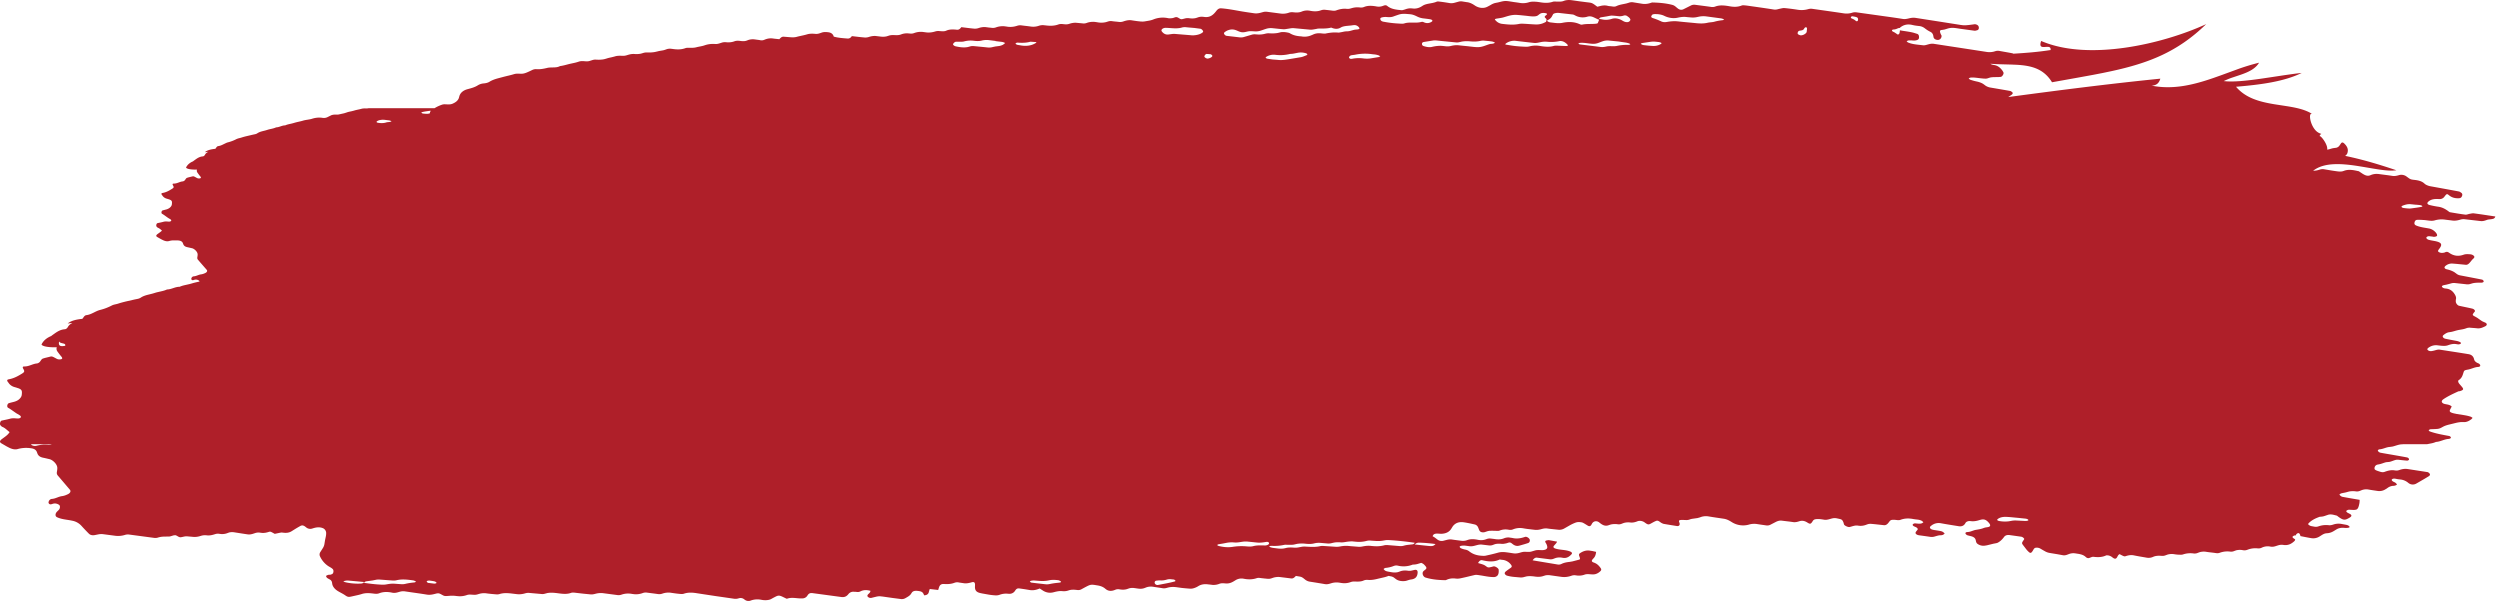
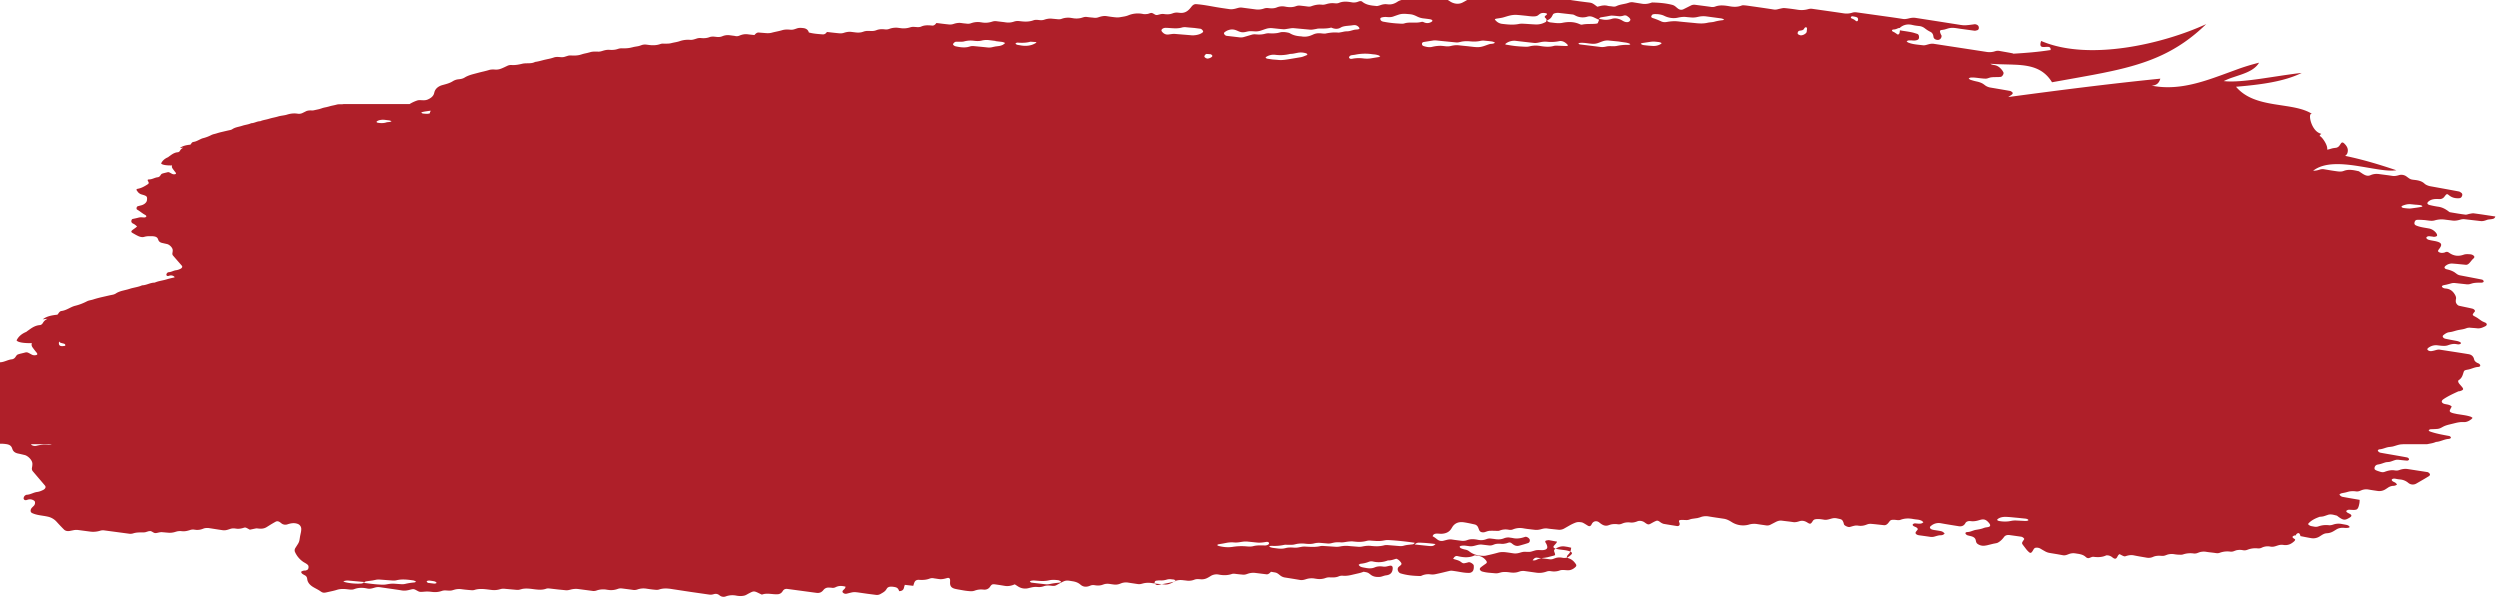
<svg xmlns="http://www.w3.org/2000/svg" width="208" height="50" viewBox="0 0 208 50" preserveAspectRatio="none">
-   <path d="M130.806.023l.64.091.642.081c.292.035.355.037.582.198l.228.168.241-.06a1.37 1.37 0 01.502-.042l.133.028c.078.022.16.026.244.033l.123.017c.095.02.185.021.271-.002l.085-.032c.252-.122.545-.15.822-.217l.203-.06a.714.714 0 01.359-.034l.729.118c.25.044.486.011.714-.063.056-.019.117-.043.175-.04.552.015 1.104.06 1.643.2a.708.708 0 01.277.154l.165.137c.174.134.33.146.497.062L140.7.45a.605.605 0 01.352-.049c.427.056.855.11 1.282.17a.699.699 0 00.36-.02c.407-.16.835-.094 1.26-.02.313.054.608.05.895-.05.055-.02.115-.042.173-.042.122.003.246.017.367.033.733.104 1.467.204 2.197.321.161.027.291-.015.426-.05l.103-.023c.116-.021.236-.06.352-.049.368.035.735.083 1.1.14.313.05.608.028.897-.057a.825.825 0 01.361-.013c.855.122 1.71.239 2.564.368.202.03.392.026.577-.015l.138-.037a.77.77 0 01.357-.03l2.382.333c.488.068.976.136 1.464.215.193.032.362-.009.535-.051.176-.043.354-.064.54-.035l1.827.284 1.917.302.158.02c.051.005.1.008.153.009l.172-.006.214-.02.282-.036.174-.025a.358.358 0 01.18.035c.126.052.174.137.18.243.005.107-.03.178-.12.215l-.06.018c-.057.012-.117.036-.172.029l-1.099-.15c-.303-.036-.607-.116-.912-.08-.179.02-.34.092-.513.134l-.18.029c-.203.015-.216.09-.111.35l.054.1a.123.123 0 01.014.048c0 .111-.048.208-.131.274-.09.07-.209.079-.339.033-.114-.04-.192-.123-.206-.237-.02-.164-.074-.319-.246-.404a2.721 2.721 0 01-.312-.18l-.143-.104a.912.912 0 00-.492-.205 5.364 5.364 0 01-.368-.047l-.18-.037c-.421-.105-.755-.016-1.03.211l-.039.035h-.025a.401.401 0 00-.068.01l-.065.022c-.08.036-.16.07-.25.086l-.093.009c-.1 0-.153.049-.135.103.01.03.048.064.082.078l.111.053.275.183c.012.006.022.009.029.006a.198.198 0 00.133-.159l.027-.198.184.035c.317.051.637.089.947.168l.307.095c.127.047.146.161.15.267.004.125-.036.203-.165.248a.83.83 0 01-.351.037 2.162 2.162 0 00-.358-.005.183.183 0 00-.055.014l-.105.053.08.076a.19.19 0 00.046.029c.268.111.55.152.834.184l.425.047c.086.01.177-.01.265-.034l.086-.024c.173-.049.34-.093.53-.064 1.462.225 2.923.447 4.383.673.202.032.393.025.578-.017l.137-.038a.694.694 0 01.357-.027c.363.067.727.126 1.088.198a.22.22 0 01.07.033c.984-.06 2.014-.134 3.101-.305.026-.236-.116-.27-.291-.266l-.204.012c-.248.015-.462-.012-.29-.501 3.948 1.706 10.152.247 13.73-1.401-2.387 2.326-4.805 3.242-7.879 3.912l-.75.157-.778.151-1.222.223-2.198.394c-.705-1.155-1.76-1.39-2.98-1.456l-.411-.017-1.073-.029-.442-.022-.223-.016a.457.457 0 00.106.057l.088.028.091.018c.337.044.548.235.719.47.033.046.058.098.083.147.057.11-.096.357-.222.373l-.18.014-.363.006c-.12.003-.24.012-.356.038l-.17.055c-.11.045-.233.035-.36.027l-.218-.02-.437-.052a2.26 2.26 0 00-.437-.007l-.051.013-.098.048.085.086c.015.012.031.022.049.028.114.038.23.073.348.104l.179.042c.196.04.379.1.541.2l.118.085c.137.114.3.189.487.22.547.093 1.093.184 1.638.283.055.01.108.049.154.082.098.072.086.158-.037.243a7.586 7.586 0 01-.27.183c4.17-.56 8.374-1.1 12.654-1.53-.093.335-.296.568-.727.58 1.802.357 3.5-.07 5.133-.633l.65-.23 1.279-.468a17.4 17.4 0 011.88-.577c-.311.52-.89.78-1.513.997l-.629.211a6.075 6.075 0 00-.798.322c.764.092 1.882-.026 3.062-.194l.792-.117 1.179-.178.752-.106c.243-.032.478-.06.702-.083-1.469.722-3.423.979-5.465 1.149.806.955 1.994 1.256 3.182 1.454l1.086.168c.798.129 1.54.289 2.099.663-.427-.288-.185 1.25.57 1.575l.162.067c-.07.032-.126.091-.15.202.038-.17.723.684.634 1.101.052-.006.102-.012.155-.026.112-.03.224-.068.338-.093l.174-.025a.452.452 0 00.356-.188l.13-.189c.077-.108.17-.088.284.025.213.21.332.436.266.714a.44.44 0 01-.21.302c1.499.308 2.897.737 4.265 1.197-.386.062-.888.02-1.453-.064l-.497-.079-.787-.134-.54-.087c-1.36-.205-2.753-.288-3.643.402.194.006.371-.035.548-.091a.731.731 0 01.359-.03c.363.062.728.126 1.095.173.145.02.294.03.435-.002l.105-.032c.412-.164.835-.067 1.258.028l.298.198c.05.032.102.062.155.09.162.084.335.12.517.038.216-.096.453-.127.706-.093.366.052.734.092 1.099.15.193.031.365-.004.535-.052a.721.721 0 01.677.121l.181.131c.122.082.19.102.36.124l.117.014c.268.031.517.082.728.233l.102.085c.08.076.202.127.314.167l.118.033.244.044c.727.132 1.456.263 2.182.4l.052.018.1.064c.12.073.145.164.102.284-.036.094-.097.182-.234.193-.313.023-.602-.038-.852-.245-.172-.141-.194-.133-.382.117a.476.476 0 01-.44.2c-.311-.016-.614-.01-.855.177a.397.397 0 00-.11.119c-.042.077.019.16.171.199.24.059.482.107.725.142.32.044.579.186.823.363.047.037.098.084.152.095.426.073.85.147 1.278.2.114.014.233-.047.352-.067.117-.02.24-.057.354-.04.595.078 1.189.171 1.784.26a.257.257 0 01-.182.195l-.13.028-.268.032a.722.722 0 00-.13.034c-.163.061-.331.116-.527.091l-1.285-.148a.891.891 0 00-.36.024c-.228.068-.46.118-.713.079l-.552-.067a2.03 2.03 0 00-.898.058c-.148.041-.3.037-.452.02l-.306-.039a2.265 2.265 0 00-.152-.013c-.182-.01-.365-.025-.544-.014-.142.01-.194.1-.221.21-.028.114-.004.2.136.261.205.088.42.135.639.174l.436.075a.98.98 0 01.47.246c.174.155.248.338.16.39a.456.456 0 01-.351.036l-.183-.02c-.13-.023-.26-.006-.32.093-.035.057.065.16.197.199l.179.041.364.067c.557.12.574.293.362.594l-.049.066c-.085.113-.13.181-.016.251a.521.521 0 00.346.06c.04-.005.081-.011.12-.022l.053-.021c.102-.05.183-.047.267-.004l.063.04c.372.27.78.32 1.203.167.175-.063.353-.051.537-.038.133.011.244.049.323.136.063.065.05.13-.02.202l-.125.12-.136.168c-.129.16-.223.235-.336.248h-.07l-.736-.073-.369-.029a.808.808 0 00-.501.143c-.111.074-.176.152-.138.226a.24.24 0 00.143.1c.244.055.476.13.68.258l.146.107a.691.691 0 00.326.15c.606.116 1.212.23 1.816.351.05.011.108.067.13.113.033.068-.046.144-.198.143-.247-.003-.49-.003-.722.05l-.172.051a.75.75 0 01-.36.03l-.919-.1a.82.82 0 00-.325.026l-.204.057-.171.044-.175.036c-.145.024-.251.078-.218.14.043.084.132.125.234.143l.079.01c.34.026.57.2.729.45.09.141.165.289.116.453l-.008.051v.107c-.011.149.138.343.277.373.361.08.723.15 1.083.234.132.032.224.11.235.2.004.02-.01.043-.029.065l-.058.067c-.137.191-.148.212.124.348l.155.09.29.205c.05.034.1.066.153.095l.17.076c.225.079.228.237.05.325-.21.102-.415.202-.68.17-.183-.023-.368-.029-.552-.047a.757.757 0 00-.355.046c-.219.088-.464.106-.697.156-.175.039-.338.1-.514.138l-.18.03c-.179.016-.332.112-.466.215-.043.035-.097.085-.094.128.005.088.092.171.223.202.3.066.605.118.908.176.26.048.438.153.378.216-.068.07-.158.084-.26.074l-.079-.012c-.25-.052-.48-.003-.707.08a.987.987 0 01-.348.06c-.184 0-.368-.025-.552-.047a1.033 1.033 0 00-.679.154c-.12.073-.197.15-.15.213.07.093.195.126.328.114.06-.004.118-.02.176-.032.173-.036.333-.117.527-.086.792.123 1.585.241 2.377.372.267.044.418.193.47.433.035.164.184.267.364.337.052.02.1.068.128.112.045.07.011.149-.097.175l-.06.008c-.313.018-.563.173-.861.223-.263.046-.303.07-.35.215l-.019.06c-.06.202-.127.4-.31.544l-.074.053c-.023.019-.041.038-.045.06-.015.094.041.19.122.282.076.087.153.172.223.263.118.155.08.223-.185.307-.055.018-.125.01-.175.035-.422.196-.845.389-1.22.645-.106.073-.16.169-.117.246.047.084.135.123.234.148l.077.016c.18.034.368.06.5.195l-.137.266c-.075.155.012.225.285.296l.289.062.583.091c.194.032.386.071.573.136l.051.026.094.07c-.038.04-.07.086-.114.118-.183.137-.385.247-.645.23-.252-.015-.48.031-.71.088l-.519.127c-.17.044-.335.097-.489.182l-.146.079a.83.83 0 01-.308.092l-.173.013-.4.015-.054.015-.103.06.062.078c.01.012.022.021.036.027.52.186 1.065.28 1.608.38.053.01.121.057.143.101.033.069-.047.135-.197.146-.368.027-.666.228-1.036.248a1.767 1.767 0 01-.36.114l-.377.074h-2.03l-.026.01c-.3-.003-.554.127-.834.189l-.215.03c-.303.017-.556.182-.864.2-.051.003-.138.063-.133.09.014.084.104.168.233.193.727.133 1.457.249 2.184.387.138.027.205.134.169.198-.022.038-.1.074-.153.072l-.275-.025-.275-.03c-.122-.01-.252-.037-.364-.012-.175.035-.334.116-.506.16-.113.03-.243.019-.358.046-.172.044-.332.12-.506.156l-.179.035a.333.333 0 00-.148.078.314.314 0 00-.093.284c.007.041.075.09.128.113.11.05.227.084.343.121.123.038.249.05.356.01.233-.083.467-.154.723-.14l.155.018a.651.651 0 00.271-.007l.088-.026c.223-.08.45-.12.706-.08l1.643.254c.052.01.103.06.145.098.081.073.072.171-.051.247-.34.21-.689.408-1.037.609a.58.58 0 01-.666-.06 1.2 1.2 0 00-.656-.281l-.184-.021-.182-.033c-.128-.027-.267-.033-.341.05-.043.048.014.126.11.181l.061.03c.12.05.206.117.251.22a.546.546 0 01-.33.103.873.873 0 00-.434.16l-.189.124a.956.956 0 01-.683.136c-.244-.036-.488-.069-.73-.114a1.066 1.066 0 00-.588.06l-.108.044a.656.656 0 01-.353.05 1.764 1.764 0 00-.576.012l-.14.038c-.164.055-.347.074-.517.118l-.05.023-.093.069c.06.087.144.17.266.194.473.09.948.168 1.421.25-.004.095-.005.188-.02.28-.067.371-.148.506-.282.538a.991.991 0 01-.267.02l-.267-.015a.351.351 0 00-.288.11.304.304 0 00.134.147l.13.066c.222.106.225.214.036.327-.405.246-.52.239-.947-.064l-.095-.076-.051-.025-.235-.058c-.157-.036-.315-.056-.473-.007l-.264.09a1.188 1.188 0 01-.42.072c-.333.117-.646.261-.888.493l-.065.07c-.02.025-.032.046-.026.056a.467.467 0 00.306.168l.215.04a.652.652 0 00.32-.019c.28-.1.568-.139.88-.102.077.009.159 0 .237-.017l.113-.03a1.37 1.37 0 01.708-.059l.36.066c.12.023.235.058.307.162.043.06-.091.113-.334.105l-.096-.006c-.255-.024-.478.012-.676.14l-.146.088c-.19.124-.39.21-.647.22-.163.008-.298.08-.428.162l-.192.122a.992.992 0 01-.686.12c-.292-.048-.583-.11-.876-.167-.05-.202-.117-.278-.224-.24a.258.258 0 00-.164.18.342.342 0 00-.241.075c-.076.067-.025.132.188.254l-.026.095a.104.104 0 01-.025.038c-.248.235-.53.399-.944.33a.963.963 0 00-.401.03l-.13.04c-.165.058-.334.109-.527.073a1.132 1.132 0 00-.706.077.614.614 0 01-.344.07 1.812 1.812 0 00-.884.12.667.667 0 01-.356.031 1.286 1.286 0 00-.573.012l-.135.048a.658.658 0 01-.35.058 1.822 1.822 0 00-.886.1.578.578 0 01-.265.027l-.093-.012c-.244-.039-.49-.054-.732-.095a1.258 1.258 0 00-.572.028l-.134.048a.671.671 0 01-.35.06 1.906 1.906 0 00-.891.075.572.572 0 01-.172.027l-.184-.003a2.695 2.695 0 01-.367-.038 1.28 1.28 0 00-.573.03l-.134.048a.718.718 0 01-.35.058c-.246-.021-.487-.017-.71.08a.895.895 0 01-.525.073c-.364-.064-.729-.12-1.09-.196-.256-.052-.48.003-.705.077-.044.015-.112 0-.16-.02-.109-.046-.21-.104-.315-.158-.111.055-.15.152-.202.248-.097.17-.208.177-.411.01a.71.71 0 00-.494-.158c-.327.159-.681.172-1.058.123a.396.396 0 00-.171.025l-.172.066a.264.264 0 01-.256-.036l-.062-.05c-.166-.153-.375-.211-.59-.25l-.26-.04a1.034 1.034 0 00-.531.052c-.162.06-.32.139-.519.099l-.454-.083-.647-.107a1.13 1.13 0 01-.35-.12l-.182-.102-.261-.153a.612.612 0 00-.346-.057c-.103.01-.156.078-.201.155l-.033.057c-.146.256-.222.267-.38.118l-.12-.122-.056-.067-.261-.341c-.114-.15-.127-.186-.036-.335l.099-.147c.016-.025.026-.048.017-.064a.382.382 0 00-.286-.177l-.914-.128c-.198-.03-.374.017-.471.15-.13.177-.276.334-.476.452a.448.448 0 01-.16.067l-.262.05-.515.127a2.128 2.128 0 01-.265.04.837.837 0 01-.516-.144c-.11-.071-.139-.17-.158-.282-.041-.245-.223-.323-.426-.376l-.177-.043a2.205 2.205 0 01-.087-.023.348.348 0 01-.142-.098c-.062-.07-.037-.145.073-.168l.062-.007a.984.984 0 00.284-.054l.264-.091c.044-.014.089-.025.136-.033.238-.04.471-.073.69-.166l.11-.032.237-.037c.198-.044.22-.163.068-.344-.215-.255-.386-.334-.67-.27l-.113.03c-.23.074-.459.121-.71.093-.06-.006-.124-.016-.182-.007-.124.018-.234.072-.281.163-.113.214-.295.307-.57.263-.487-.08-.974-.153-1.458-.243a.977.977 0 00-.827.207c-.043.033-.097.079-.1.123-.008.086.075.164.211.2l.12.027.243.038c.121.021.244.035.363.065.116.03.21.101.287.193a.408.408 0 01-.302.142c-.189-.002-.355.058-.525.105a.81.81 0 01-.358.031 46.917 46.917 0 00-.914-.128c-.128-.017-.256-.055-.313-.156-.031-.056.01-.13.07-.203l.047-.055c.03-.036.073-.094.058-.123a.321.321 0 00-.149-.14l-.136-.061c-.147-.063-.176-.153-.093-.208a.28.28 0 01.163-.05l.216.02c.108.01.215.013.32-.02l.05-.022.096-.063-.08-.087a.238.238 0 00-.047-.035c-.173-.099-.369-.106-.561-.13l-.143-.021c-.372-.075-.726-.067-1.07.062-.168.065-.361 0-.541-.001-.22-.001-.278.011-.385.144l-.05.065c-.13.18-.254.254-.405.239l-.733-.08a12.45 12.45 0 00-.366-.032.75.75 0 00-.265.037l-.08.029c-.225.09-.456.127-.707.084-.257-.043-.473.062-.703.114-.125.028-.421-.107-.468-.214l-.043-.157c-.08-.196-.122-.248-.295-.293l-.083-.019c-.12-.024-.243-.06-.362-.058-.301.005-.552.187-.877.133-.24-.04-.485-.078-.727-.036a.314.314 0 00-.212.146l-.037.057c-.114.175-.172.205-.33.119l-.074-.044c-.218-.14-.43-.196-.68-.112-.167.055-.338.098-.532.067-.304-.047-.61-.076-.914-.116-.195-.026-.359.03-.515.109l-.459.237a.578.578 0 01-.353.045c-.242-.036-.486-.068-.728-.108a1.553 1.553 0 00-.712.05 1.775 1.775 0 01-1.393-.206c-.206-.131-.414-.246-.664-.286-.426-.065-.852-.123-1.277-.195a1.272 1.272 0 00-.707.076l-.213.06-.445.063a1.158 1.158 0 00-.215.059.763.763 0 01-.282.045l-.293-.012a1.26 1.26 0 00-.145.004c-.176.015-.189.071-.13.218.079.199-.027.315-.213.286-.364-.058-.73-.116-1.093-.179l-.056-.017-.109-.05-.064-.037-.122-.087c-.081-.057-.168-.098-.284-.056l-.157.07-.302.165c-.166.085-.227.085-.475-.096a.682.682 0 00-.505-.136c-.057.006-.113.03-.168.052-.167.06-.34.1-.527.078-.201-.025-.393-.01-.573.046l-.132.05c-.114.05-.222.067-.352.05a1.575 1.575 0 00-.579.022l-.136.044c-.331.137-.567-.01-.81-.208-.203-.168-.462-.139-.603.072l-.078.139c-.088.116-.178.112-.296.038l-.214-.132c-.144-.087-.212-.12-.284-.135l-.092-.013-.057-.006a.793.793 0 00-.356.043 3.49 3.49 0 00-.472.22l-.447.255a.814.814 0 01-.51.117l-.612-.064a7.441 7.441 0 01-.305-.039c-.194-.029-.363.014-.532.061-.175.048-.35.07-.537.046l-.61-.072a5.491 5.491 0 01-.304-.047 1.52 1.52 0 00-.881.087.576.576 0 01-.263.04l-.094-.012a1.323 1.323 0 00-.712.055.642.642 0 01-.115.035l-.06.006-.484-.012-.239.006-.127.025-.249.083a.557.557 0 01-.133.019c-.139.001-.252-.042-.31-.147-.055-.095-.077-.202-.128-.298a.405.405 0 00-.263-.211c-.3-.067-.602-.134-.905-.179-.318-.047-.685-.005-.94.358l-.074.119c-.166.309-.454.46-.846.477-.18.007-.366-.043-.543.006-.108.03-.17.1-.197.205.156.068.276.18.408.276a.587.587 0 00.515.087l.274-.071c.137-.031.278-.048.43-.023.244.04.488.064.732.099.14.02.275.014.404-.016l.127-.04c.29-.11.593-.079.896-.017.203.04.39.031.57-.02l.135-.045a.697.697 0 01.354-.042c.122.015.244.027.365.047.249.037.483.026.71-.063a.991.991 0 01.416-.078l.294.042c.377.093.722.027 1.063-.09.131-.045.38.122.392.256.011.12-.03.22-.148.26-.22.075-.448.137-.675.202-.205.06-.347.045-.518-.057-.104-.061-.193-.17-.302-.19-.106-.02-.225.053-.341.074-.118.02-.24.05-.356.037-.2-.021-.39-.02-.572.03l-.134.05a.675.675 0 01-.26.055l-.092-.005-.61-.071a.917.917 0 00-.12-.001c-.301.018-.558.177-.88.139l-.289-.038a1.313 1.313 0 00-.433.007c-.045.01-.117.061-.112.074.022.047.062.105.112.126.072.032.149.059.227.08l.118.029a.739.739 0 01.333.139c.289.234.63.347 1.01.373.12.007.247.021.358-.002.35-.075.699-.156 1.039-.252.237-.067.475-.06.72-.027.183.023.364.052.546.08.188.031.364.005.536-.045.127-.038.254-.075.39-.083l.322.01a.876.876 0 00.287-.035l.271-.081c.046-.013.092-.023.139-.03l.142-.009.29.01a.798.798 0 00.284-.04c.115-.042.19-.121.17-.243a.743.743 0 00-.11-.295c-.091-.135-.079-.208.079-.234l.117-.02a.242.242 0 01.057 0l.672.124a.529.529 0 01-.114.18l-.146.164c-.077.099-.045.175.113.229.405.133.845.087 1.242.25.149.062.182.149.106.23-.168.179-.357.32-.633.305l-.123-.017a1.157 1.157 0 00-.565.022l-.132.047a.65.65 0 01-.343.06l-1.083-.138c-.129-.015-.247.063-.355.223l2.073.346c.094.016.177.01.26-.017l.08-.034c.205-.1.43-.14.669-.165l.23-.04.56-.146c.097-.035.087-.084.009-.298-.042-.115-.032-.182.088-.257.243-.156.503-.246.822-.19l.18.027.312.071c-.025.2-.064.385-.223.544-.167.166-.175.253-.027.322l.063.025c.252.087.406.24.542.427.116.155.092.23-.112.382a.874.874 0 01-.307.152c-.292.075-.61-.064-.898.043-.18.067-.37.09-.566.078l-.148-.017a.688.688 0 00-.358.023c-.28.101-.572.144-.886.095l-.913-.128a1.068 1.068 0 00-.403.014l-.128.04c-.226.083-.465.09-.712.056-.245-.035-.487-.055-.723-.013l-.177.045a.89.89 0 01-.354.038l-.44-.038a3.271 3.271 0 01-.652-.112.354.354 0 01-.142-.102c-.07-.075-.05-.167.058-.254.13-.102.27-.2.408-.296.105-.072.1-.153.006-.27a1.012 1.012 0 00-.634-.383l-.137-.015c-.06-.003-.138-.034-.18-.014-.453.216-.931.171-1.423.054-.146-.035-.262.055-.355.233l.26.076c.131.038.26.083.374.169.151.115.198.135.328.112l.165-.036c.058-.013.115-.036.174-.044.14-.017.403.164.412.275.012.162.009.329-.078.463a.404.404 0 01-.286.151c-.344.008-.684-.061-1.024-.12l-.335-.051-.123-.012a.777.777 0 00-.181.02l-.318.075a18.64 18.64 0 01-.87.2 1.246 1.246 0 01-.238.022l-.12-.008a1.35 1.35 0 00-.708.08c-.053.024-.111.056-.168.054-.55-.01-1.1-.055-1.634-.218-.213-.066-.325-.375-.175-.53.076-.08.198-.137.238-.227.036-.08-.055-.185-.14-.275a.642.642 0 00-.286-.19l-.271.082a1.317 1.317 0 01-.427.06 2.047 2.047 0 01-1.243.09.587.587 0 00-.271.002l-.085.028c-.216.09-.446.136-.687.16l-.051.019-.097.067a.428.428 0 00.263.191c.118.032.24.05.362.072.197.035.392.044.576-.002l.136-.046c.223-.096.463-.106.71-.067a.86.86 0 00.325-.022l.208-.048c.203-.038.28.066.25.292-.037.296-.2.467-.554.507-.178.022-.342.115-.52.129-.238.018-.486-.004-.699-.144l-.192-.145a.613.613 0 00-.102-.06l-.11-.037-.238-.045a2.617 2.617 0 01-.421.13l-.434.1c-.293.074-.578.133-.89.101a.72.72 0 00-.349.063c-.223.093-.466.084-.713.075a.874.874 0 00-.352.05 1.489 1.489 0 01-.737.074l-.153-.022a1.498 1.498 0 00-.718.041c-.167.054-.337.106-.53.072-.425-.073-.85-.142-1.276-.208a.833.833 0 01-.39-.187l-.083-.065a.837.837 0 00-.228-.14l-.09-.023-.346-.058c-.143.162-.252.226-.38.21l-.911-.113c-.201-.025-.39-.005-.572.046l-.134.045a.747.747 0 01-.353.05l-.275-.026-.272-.03c-.127-.019-.248-.034-.36.004-.345.118-.7.12-1.071.05a.933.933 0 00-.686.117c-.097.06-.193.122-.296.17a.986.986 0 01-.516.103c-.18-.014-.363-.038-.538.03a1.297 1.297 0 01-.558.091l-.24-.03-.091-.008c-.314-.048-.604-.022-.863.139-.095.06-.2.113-.31.15a.96.96 0 01-.346.064 16.58 16.58 0 01-.732-.065l-.364-.05c-.25-.04-.488-.04-.72.009l-.173.045a.743.743 0 01-.358.016l-.727-.11a1.19 1.19 0 00-.57.035l-.131.05a1.003 1.003 0 01-.526.068c-.122-.012-.243-.035-.364-.05a1.094 1.094 0 00-.403.015l-.127.041c-.224.092-.463.093-.708.05a.604.604 0 00-.354.037c-.256.11-.505.136-.743-.023l-.088-.068c-.183-.16-.412-.239-.66-.275l-.182-.03c-.303-.047-.413-.032-.687.11-.153.079-.304.161-.454.244-.107.06-.22.074-.346.06-.243-.03-.485-.048-.716.033a1.227 1.227 0 01-.392.07l-.139-.008c-.25-.026-.479.03-.71.09-.3.082-.594.046-.87-.119l-.298-.192c-.27.118-.552.183-.871.122l-.363-.06-.365-.053c-.198-.03-.286-.028-.397.107l-.049.067a.54.54 0 01-.474.26l-.108-.005a1.524 1.524 0 00-.708.087.888.888 0 01-.353.048 5.381 5.381 0 01-.548-.062l-.543-.096-.184-.039c-.255-.066-.419-.176-.423-.492l.004-.113c.023-.268-.066-.343-.263-.29-.23.065-.457.122-.708.074l-.364-.053a.626.626 0 00-.357.018c-.276.11-.571.127-.881.107-.22-.015-.342.069-.405.237-.033.085-.057.173-.084.26l-.703-.08-.04.113-.03.115c-.038.2-.177.289-.399.296-.093-.255-.181-.315-.45-.356-.22-.032-.427-.04-.557.11l-.05.074c-.105.198-.312.3-.503.41a.6.6 0 01-.333.077l-.72-.093-.844-.12-.191-.02a1.136 1.136 0 00-.327.031l-.236.057-.158.04a.328.328 0 01-.324-.101c-.05-.059-.024-.131.045-.203l.046-.043a.449.449 0 00.102-.12c.019-.035.029-.074.04-.114-.29-.083-.571-.093-.835.044a.517.517 0 01-.353.04l-.09-.006-.094-.002a.517.517 0 00-.461.188c-.145.187-.319.288-.596.248l-2.378-.321c-.195-.028-.325.01-.439.197a.492.492 0 01-.42.24c-.42.026-.858-.127-1.27.023-.019.007-.046 0-.075-.011l-.31-.15c-.255-.118-.345-.121-.561-.017l-.19.098-.202.112a.742.742 0 01-.106.044c-.11.034-.233.048-.353.05a1.727 1.727 0 01-.245-.016l-.122-.02a1.6 1.6 0 00-.886.073.515.515 0 01-.43-.045l-.08-.055a.475.475 0 00-.398-.111l-.092.023a.81.81 0 01-.354.031l-1.555-.224-1.553-.236c-.373-.06-.727-.082-1.078.04-.103.036-.238.027-.356.015-.245-.021-.49-.058-.733-.095a1.525 1.525 0 00-.712.077.765.765 0 01-.358.033c-.305-.044-.61-.08-.914-.12a.718.718 0 00-.357.038 1.595 1.595 0 01-.707.093l-.186-.024a1.678 1.678 0 00-.892.07.741.741 0 01-.358.021l-1.1-.145c-.2-.03-.39-.02-.577.017l-.141.034c-.111.03-.236.055-.353.045l-.643-.063-.642-.074c-.126-.015-.248-.03-.36.01-.299.11-.61.09-.924.052l-.157-.02c-.306-.04-.611-.072-.908-.014l-.176.047a.707.707 0 01-.267.031l-1.012-.09a.885.885 0 00-.359.028c-.228.069-.463.1-.715.07l-.364-.044c-.365-.045-.729-.074-1.085.043a.716.716 0 01-.268.018l-.093-.007c-.245-.02-.49-.043-.734-.078a1.436 1.436 0 00-.573.045l-.137.04a.8.8 0 01-.235.038l-.123-.003-.22-.014a.828.828 0 00-.322.04 1.716 1.716 0 01-.709.093l-.185-.018a2.53 2.53 0 00-.548-.013c-.324.028-.397.03-.527-.033l-.132-.071c-.182-.101-.248-.126-.422-.088l-.096.023c-.231.063-.456.109-.71.068-.608-.1-1.22-.178-1.828-.27a1 1 0 00-.402.027l-.128.036c-.17.054-.341.086-.532.045-.37-.08-.731-.081-1.074.053-.174.067-.36.038-.54.015-.308-.036-.605-.05-.9.043-.186.06-.38.103-.576.145l-.291.065c-.192.044-.286.045-.432-.042l-.079-.052c-.196-.139-.42-.236-.624-.363-.222-.138-.394-.32-.454-.55l-.021-.12a.345.345 0 00-.166-.276l-.184-.102c-.077-.047-.14-.106-.15-.208a.49.49 0 01.332-.1c.056 0 .11-.03.163-.052.132-.05.159-.316.063-.414-.125-.128-.301-.19-.441-.298a1.95 1.95 0 01-.637-.799.365.365 0 01.028-.3l.213-.335a.9.9 0 00.139-.339l.054-.335.066-.31c.02-.104.032-.209.027-.317a.446.446 0 00-.282-.379c-.313-.12-.594-.056-.882.038a.527.527 0 01-.504-.104c-.135-.108-.282-.221-.475-.114-.15.084-.299.17-.445.26l-.289.181c-.204.129-.439.152-.69.12l-.124-.014c-.02 0-.04 0-.06.003-.176.032-.349.072-.524.108-.107-.056-.21-.12-.323-.168a.255.255 0 00-.165.002c-.184.061-.371.1-.566.088l-.148-.018a.879.879 0 00-.429.03l-.1.033c-.169.058-.34.102-.527.075-.366-.052-.73-.112-1.094-.168a1.095 1.095 0 00-.432.008l-.102.034a1.253 1.253 0 01-.558.101l-.148-.017a.729.729 0 00-.359.02c-.226.072-.451.135-.706.104a1.19 1.19 0 00-.406.018l-.13.037a1.491 1.491 0 01-.568.074l-.516-.045c-.189-.02-.355.048-.533.072-.19.028-.323-.163-.484-.168l-.13.015-.258.078a.548.548 0 01-.13.018l-.366.004c-.182.005-.36.023-.533.08a.768.768 0 01-.36.023l-2.013-.268a.794.794 0 00-.36.02 1.941 1.941 0 01-.897.068l-.915-.12a1.256 1.256 0 00-.435.015l-.28.056c-.177.034-.367.016-.504-.125a18.75 18.75 0 01-.6-.633 1.378 1.378 0 00-.767-.435c-.417-.093-.854-.103-1.25-.281-.134-.058-.165-.153-.14-.275.035-.167.189-.253.288-.375a.365.365 0 00.062-.296c-.02-.113-.266-.225-.459-.208l-.09.014-.085.026c-.14.056-.247.038-.299-.075-.019-.043-.004-.101.013-.145a.307.307 0 01.085-.126c.042-.035.1-.07.154-.073.313-.015.556-.193.856-.232.184-.023.343-.087.5-.164.188-.09.267-.247.16-.371l-1.01-1.186a.33.33 0 01-.078-.24l.008-.064c.02-.104.034-.21.034-.315.003-.32-.384-.674-.644-.735-.179-.042-.358-.087-.54-.123-.224-.046-.375-.14-.46-.32l-.036-.096c-.075-.248-.251-.34-.538-.374a2.625 2.625 0 00-1.08.07c-.23.069-.485-.003-.707-.112l-.214-.111-.418-.243c-.179-.103-.174-.208.017-.358l.27-.198c.134-.1.26-.206.353-.347l.028-.041c-.205-.15-.369-.347-.62-.441l-.047-.03-.083-.084c-.1-.087-.034-.375.096-.404l.465-.098c.078-.018.154-.037.23-.057.134-.038.27-.04.407-.033l.136.01c.133.012.259.009.336-.078.046-.051.008-.123-.08-.186l-.292-.173-.438-.306a2.79 2.79 0 00-.23-.141c-.133-.073-.08-.345.073-.392l.141-.038.287-.072c.14-.041.274-.095.385-.188.129-.108.227-.228.246-.396.036-.325.015-.431-.283-.541l-.192-.062a8.354 8.354 0 00-.12-.034.9.9 0 01-.447-.275l-.1-.137c-.092-.105-.095-.186 0-.222l.056-.015c.357-.06.657-.206.943-.375l.171-.103c.161-.1.214-.16.146-.306l-.037-.068c-.074-.124-.078-.2.038-.215l.058-.002c.381.003.669-.222 1.035-.25a.403.403 0 00.16-.068c.146-.09.169-.278.337-.342l.166-.05.345-.083c.184-.051.224-.06.415.038l.208.112c.107.06.23.07.348.047.145-.027.152-.102.044-.23-.112-.13-.213-.268-.314-.405-.097-.133-.105-.252-.062-.366l-.286.002c-.474-.009-.908-.08-.987-.231.164-.338.45-.56.81-.707l.055-.047.24-.17c.24-.168.493-.321.837-.346.096-.008.17-.07.223-.142l.035-.056a.742.742 0 01.28-.273l.09-.052-.195.02-.195.024c.288-.237.72-.339 1.21-.384a.554.554 0 00.09-.107c.059-.09.136-.19.255-.203.438-.055.745-.336 1.146-.435.354-.086.672-.215.98-.373.154-.08.344-.093.508-.148.224-.074.454-.134.686-.189l.696-.159.212-.043a.79.79 0 00.292-.107c.17-.116.363-.181.563-.234l.403-.1.197-.058c.067-.022.135-.042.204-.059l.419-.096c.139-.034.274-.074.401-.135.373-.005.67-.227 1.048-.223.129-.058.265-.098.404-.131l.419-.094.205-.057c.204-.064.415-.107.626-.154l-.001-.017c-.015-.08-.192-.159-.332-.147l-.065.01-.061.018c-.101.04-.179.027-.216-.053-.014-.03-.003-.071.01-.103a.217.217 0 01.061-.088.21.21 0 01.111-.052c.226-.011.402-.137.618-.165.133-.016.248-.061.362-.115.135-.064.192-.176.115-.263-.244-.28-.488-.558-.729-.84a.229.229 0 01-.057-.159l.006-.056c.014-.073.025-.148.025-.222.002-.226-.278-.477-.465-.52l-.39-.088c-.158-.032-.265-.095-.327-.215l-.032-.08c-.054-.174-.181-.24-.389-.264l-.057-.006h-.412c-.108.007-.21.026-.31.056-.167.048-.35-.003-.51-.08l-.155-.078-.302-.172c-.13-.073-.125-.147.012-.253l.253-.184c.041-.032.08-.066.116-.103-.107-.093-.209-.19-.348-.243l-.033-.021-.06-.062c-.07-.063-.024-.274.07-.295.166-.036.335-.068.498-.113a.825.825 0 01.26-.026l.13.009c.095.009.186.007.241-.057.032-.036.008-.086-.05-.13l-.05-.032c-.233-.122-.417-.3-.646-.427-.096-.053-.058-.252.052-.286l.246-.064a.82.82 0 00.337-.154c.093-.079.164-.166.177-.29.033-.302 0-.345-.427-.465a.644.644 0 01-.32-.2l-.073-.1c-.076-.09-.066-.156.04-.174.308-.053.556-.195.8-.35.114-.07.152-.114.108-.216l-.03-.056c-.06-.103-.055-.161.069-.159.274.002.48-.162.743-.183a.287.287 0 00.114-.049c.106-.065.122-.203.242-.25l.12-.037.35-.085c.056-.008.098.003.181.046l.163.089a.363.363 0 00.25.034c.105-.02.11-.074.032-.168-.08-.095-.153-.196-.225-.296-.07-.098-.076-.184-.045-.267-.41.013-.846-.035-.914-.168.118-.246.323-.409.582-.516l.04-.035.196-.141c.166-.116.34-.219.577-.236a.216.216 0 00.152-.094l.032-.05a.519.519 0 01.187-.19l.079-.048-.28.032c.207-.173.517-.247.868-.28l.034-.036.03-.042c.043-.067.099-.139.184-.149.126-.016.236-.058.342-.108l.315-.152c.053-.023.108-.043.166-.057a3.15 3.15 0 00.703-.273l.118-.045.247-.063c.143-.048.289-.088.436-.124l.555-.13.19-.04a.615.615 0 00.12-.04l.052-.03c.195-.135.434-.177.664-.237l.17-.05c.24-.081.508-.1.736-.211.267-.004.481-.166.752-.164.173-.079.365-.11.553-.155l.185-.05c.242-.078.5-.113.746-.189.24-.074.513-.08.752-.157.294-.093.587-.124.898-.072a.672.672 0 00.38-.06l.336-.166a.911.911 0 01.249-.047c.087-.008.176.003.264 0l.063-.006.482-.106.2-.063c.134-.051.275-.076.414-.105l.207-.053c.199-.065.416-.092.619-.15.127-.037.254-.033.386-.031a.963.963 0 00.214-.02h5.482c.185-.116.388-.21.603-.286a.718.718 0 01.235-.04l.124.005c.182.01.365.02.537-.053.245-.106.436-.243.52-.464l.029-.1c.073-.342.344-.55.698-.644.29-.078.574-.15.82-.3a1.1 1.1 0 01.493-.177c.187-.014.365-.05.509-.14.23-.145.49-.228.757-.3l.402-.106c.285-.077.58-.133.861-.221.18-.057.359-.054.54-.041.193.013.363-.028.525-.095.163-.065.318-.142.476-.217a.684.684 0 01.349-.068c.312.022.6-.034.895-.105.098-.024.2-.032.304-.035l.312-.008c.156-.008.308-.031.446-.108.27-.033.524-.112.782-.177l.26-.058a3.72 3.72 0 00.517-.134c.177-.063.36-.047.542-.032.126.01.243.01.358-.025l.255-.08a.805.805 0 01.267-.033c.248.016.488.013.721-.04l.174-.05c.147-.051.305-.08.46-.115l.23-.06c.14-.046.284-.057.43-.057l.29.005c.188.001.348-.08.523-.117a1.27 1.27 0 01.356-.035c.2.016.39.012.577-.03l.139-.04c.108-.037.233-.06.35-.056.233.009.457 0 .678-.041l.22-.05c.17-.048.354-.06.527-.104l.168-.056a.857.857 0 01.427-.056l.109.013c.373.058.73.063 1.076-.065a.587.587 0 01.173-.03l.186.001c.183.002.363.005.541-.042.229-.061.475-.085.695-.163.285-.1.577-.134.888-.11.188.013.356-.055.524-.107a.857.857 0 01.357-.043c.25.026.49.01.715-.076.172-.063.355-.048.538-.024.15.02.294.02.43-.016l.102-.036c.178-.075.365-.103.56-.088l.149.019c.122.02.246.028.366.054a.54.54 0 00.269-.008l.086-.031c.216-.093.448-.14.703-.104.176.026.354.04.532.06.144-.164.237-.22.377-.208l.545.044c.182.015.357.015.533-.034.28-.076.574-.12.851-.205.234-.071.469-.062.708-.04.192.017.353-.051.514-.107.175-.061.35-.052.53-.03.26.028.413.154.47.364.377.106.766.13 1.151.16.162.012.277-.081.354-.201.357.041.715.085 1.073.115a.92.92 0 00.353-.047c.184-.06.37-.092.564-.078l.331.04c.198.03.392.033.578-.012l.137-.042c.126-.048.26-.064.396-.064l.137.004c.184.013.368.008.534-.059.18-.07.368-.096.563-.086l.147.013c.096.012.186.011.273-.008l.086-.025c.224-.085.459-.12.703-.101l.37.047c.244.019.48-.014.71-.089a.843.843 0 01.323-.028l.219.016a.924.924 0 00.271-.018l.084-.03c.278-.125.58-.112.888-.08.151.015.248-.051.37-.214.36.044.72.093 1.078.125a.924.924 0 00.354-.047c.184-.062.368-.096.564-.084l.148.018c.121.023.245.026.366.043.127.018.245.009.36-.032a1.68 1.68 0 01.704-.098l.187.025c.31.06.608.027.895-.068a.787.787 0 01.359-.028c.243.034.49.055.732.091.253.04.489.017.715-.063a.975.975 0 01.403-.043l.136.014c.373.048.73.05 1.076-.078.1-.037.21-.04.321-.034l.222.022c.124.01.243.002.358-.038.18-.062.367-.097.563-.09l.518.048a.776.776 0 00.272-.004l.087-.025c.226-.084.461-.112.706-.088l.185.027c.249.05.49.045.722-.01l.172-.052a.728.728 0 01.36-.026c.181.027.367.036.55.06a.787.787 0 00.357-.037c.224-.076.451-.137.706-.096.244.04.488.074.733.097.12.012.245.01.36-.01l.358-.06c.118-.024.233-.052.339-.096a2.09 2.09 0 011.237-.11c.117.022.245.01.362-.006.118-.017.233-.093.344-.081.112.014.213.11.325.156.047.02.114.019.164.007l.207-.052a.874.874 0 01.326-.023c.197.03.392.035.577-.01l.138-.043a.988.988 0 01.393-.068l.137.013c.51.082.788-.168 1.028-.483.143-.185.263-.24.417-.23.555.042 1.099.15 1.646.245.364.063.731.114 1.096.167.186.028.364.002.538-.045l.204-.056a.853.853 0 01.325-.023l1.1.144a1.5 1.5 0 00.714-.065.79.79 0 01.357-.04c.245.03.49.038.715-.054.224-.093.461-.116.709-.067.259.052.51.062.752.004l.144-.044a.742.742 0 01.356-.042l.276.03.275.034c.128.02.246.027.359-.014.279-.1.563-.166.881-.13.078.01.16.003.24-.013l.114-.029c.185-.057.372-.09.567-.086l.148.01a.81.81 0 00.274-.006l.084-.027c.343-.144.704-.11 1.073-.044a.95.95 0 00.432-.025l.1-.034c.13-.052.238-.067.33.007.26.216.57.287.889.327l.321.033.057-.004.115-.03c.058-.016.115-.034.17-.054.127-.044.26-.07.396-.07l.137.01c.329.048.599-.046.84-.207.147-.099.316-.147.491-.183l.353-.066c.117-.025.231-.054.338-.1a.371.371 0 01.17-.02l.19.022c.243.03.487.069.73.11a.998.998 0 00.401-.025l.346-.095a.735.735 0 01.295-.018l.38.06c.256.026.463.134.666.272.333.227.726.266 1.028.122l.154-.08.15-.084c.11-.066.224-.121.353-.156l.134-.028c.237-.037.464-.13.703-.14.12-.005.241.009.364.027l.367.058c.183.024.365.05.548.08a1.6 1.6 0 00.717-.066 1.25 1.25 0 01.353-.047c.122.002.246.008.369.022l.183.026c.37.066.728.08 1.079-.04a.515.515 0 01.173-.018l.185.007c.183.001.365.013.537-.055.224-.088.461-.094.712-.055zM97.09 48.218a1.536 1.536 0 01-.584.071h-.097l-.196.021c-.129.013-.19.148-.113.26a.25.25 0 00.252.098l.71-.136c.237-.047.471-.098.699-.162.023-.006.044-.052.033-.068l-.03-.029-.077-.053-.24-.026a.91.91 0 00-.357.024zm-64.106.06c-.12.03-.248.028-.384.017l-.982-.073a1.187 1.187 0 00-.382.025l-.24.048-.498.068c-.114.017-.18.066-.207.133.501.07 1.005.132 1.517.15a1.73 1.73 0 00.256-.012l.122-.019c.186-.035.372-.058.567-.055l.59.041c.136.012.261.006.382-.024.235-.055.477-.096.736-.116l.054-.012.103-.045a.514.514 0 00-.288-.122c-.453-.063-.908-.113-1.346-.004zm54.455-.024l-.152.026c-.245.06-.5.067-.763.054l-.432-.033a.956.956 0 00-.34.03l-.028.016-.043.044.084.064a.12.12 0 00.048.018c.388.05.779.092 1.168.137.092.01.177.008.26-.003l.126-.021c.16-.035.322-.06.49-.081l.255-.027c.182-.016.21-.079.1-.135l-.096-.052a.19.19 0 00-.053-.014 2.72 2.72 0 00-.624-.023zm-58.679.06c-.07.01-.134.032-.2.048l.103.056a.316.316 0 00.059.02c.406.101.91.143 1.332.112.128-.01.202-.061.237-.128l-1.313-.12a.94.94 0 00-.218.012zm6.748.088a.217.217 0 00.197.104l.394.048a.36.36 0 00.232-.052.3.3 0 00-.184-.132l-.062-.015-.063-.011a6.587 6.587 0 00-.25-.036c-.157-.02-.301.032-.264.094zm79.773-3.46l-.116.02a2.497 2.497 0 01-.727.043l-.37-.024a.962.962 0 00-.363.021 2.45 2.45 0 01-.86.072l-.225-.02c-.062-.007-.126-.015-.186-.012-.121.006-.243.015-.36.031l-.262.041c-.089.012-.18.018-.277.01a2.084 2.084 0 00-.548.02l-.171.038a1.006 1.006 0 01-.356.037l-.558-.048a1.856 1.856 0 00-.413.007l-.128.027c-.174.047-.35.06-.534.05l-.186-.014a2.563 2.563 0 00-.73.01l-.174.039c-.128.037-.265.04-.403.04l-.39-.007a.618.618 0 00-.115.013 3.67 3.67 0 01-.858.084l-.223-.005a.17.17 0 00-.054.007l-.108.038c.036.025.067.054.112.07.082.03.17.048.26.06l.274.034c.2.028.397.037.585.008l.14-.03c.23-.064.475-.056.723-.037.125.01.242-.002.363-.024l.257-.048c.086-.014.176-.023.275-.018.432.023.868.06 1.281-.039a.897.897 0 01.239-.013l1.056.07c.08.003.164-.001.244-.01l.117-.02c.236-.045.472-.062.726-.035.247.026.496.039.743.062.13.012.246.004.364-.02.23-.047.467-.08.722-.05.376.044.744.046 1.09-.047.112-.03.234-.028.363-.016l.928.076c.085.007.166.004.243-.008l.115-.026c.11-.033.226-.052.345-.067l.358-.04c.11-.015.17-.064.194-.133a23.854 23.854 0 00-2.178-.226 1.42 1.42 0 00-.244.01zm-11.901.13l-.139.02a2.547 2.547 0 01-.42.047l-.148-.007a2.24 2.24 0 00-.573.022l-.36.07-.363.059-.043.016-.075.049.09.057a.213.213 0 00.052.02c.372.096.77.133 1.14.076.381-.059.75-.079 1.147-.044.193.017.395.031.575-.016.3-.08.624-.068.95-.059a.514.514 0 00.322-.086c.034-.027.056-.066.05-.101-.015-.086-.106-.128-.235-.107-.247.041-.49.08-.759.053l-.778-.079a1.852 1.852 0 00-.433.01zm14.704.076c-.15-.007-.246.032-.381.151.384.042.767.086 1.153.123.332.032.424.005.578-.158a13.08 13.08 0 00-1.35-.116zm48.762-2.145c-.268-.003-.507.068-.653.197-.061.054-.008.123.154.15.264.047.528.055.786.022l.192-.033c.119-.025.254-.038.384-.035l.802.04c.158.003.277-.044.25-.085-.039-.06-.129-.093-.236-.109l-.68-.07c-.333-.027-.668-.073-1-.077zM4.302 36.956H2.601c-.014.03.006.059.062.088a.548.548 0 00.35.048c.235-.057.466-.103.724-.104l.198.008c.176.015.313-.005.367-.04zm.635-8.53h-.023c-.063.318.087.382.3.371l.135-.014.07-.011c.036-.082 0-.147-.1-.179l-.244-.065a.352.352 0 01-.107-.056.098.098 0 01-.031-.045zm194.976-11.32c-.048.019-.1.05-.106.081-.011.055.077.11.225.126.189.02.397.051.57.027.302-.04.61-.074.898-.14.026-.006.05-.047.036-.059a.368.368 0 00-.15-.07c-.122-.02-.253-.027-.38-.041l-.002.005-.385-.04c-.281-.035-.498.034-.706.11zM31.903 9.964h-.1c-.178.012-.348.049-.453.14-.045.037-.013.093.095.11.223.038.45.045.66-.018.04-.011.08-.025.122-.029l.188-.02a.39.39 0 00.16-.056.547.547 0 00-.22-.078l-.357-.043-.095-.006zm3.935-.748l-.127.008c-.208.034-.428.056-.62.114-.02.005-.034.037-.024.048l.028.02.074.04.262.022a.907.907 0 00.263-.018l.054-.011a.411.411 0 00.03-.094.249.249 0 01.08-.128h-.02zm72.18-4.833l-.333.066a1.91 1.91 0 01-.347.037 3.307 3.307 0 01-1.214.077 1.141 1.141 0 00-.782.175c-.028.019-.049.06-.033.076.03.03.085.06.138.07l.297.046.145.02.37.028.073.007c.243.028.467.004.7-.03.397-.059.788-.13 1.183-.194.165-.026.307-.096.454-.15.046-.017.105-.054.103-.08-.007-.06-.098-.104-.229-.129a1.446 1.446 0 00-.526-.019zm4.695.176l-.237.031a.449.449 0 00-.108.03.236.236 0 00-.095.078c-.02.03-.043.07-.029.102.04.091.138.115.276.086a2.86 2.86 0 01.92-.023c.19.023.374.024.555.002l.702-.114a.246.246 0 00.051-.016l.093-.047c-.044-.026-.082-.057-.134-.079a1.489 1.489 0 00-.394-.084l-.14-.015a4.08 4.08 0 00-1.46.05zm-12.316-.07c-.084-.004-.2.137-.192.222.005.069.184.174.276.164a.7.7 0 00.315-.121c.074-.05.089-.111.046-.162l-.026-.025-.073-.051c-.108-.01-.228-.023-.346-.027zM81.676 3.376c-.212.055-.436.044-.659.015a2.08 2.08 0 00-.81.057.939.939 0 01-.214.024l-.111.002c-.11.003-.224-.002-.335-.002-.11 0-.29.17-.246.244.041.07.133.124.238.145.33.069.661.117.983.053l.16-.043a.765.765 0 01.32-.037c.391.038.783.073 1.173.116.178.02.333-.009.483-.05l.157-.032.323-.042a1.04 1.04 0 00.29-.094l.072-.045.129-.105a.718.718 0 00-.3-.1l-.5-.06.003-.016-.5-.061a1.667 1.667 0 00-.656.031zm37.594-.011l-.791.125c-.133.024-.173.084-.17.165.002.073.027.145.149.182.219.068.454.119.688.063.266-.063.534-.1.82-.084l.218.022c.174.026.356.03.523-.012.218-.055.442-.085.687-.055.237.028.474.05.713.073l.446.052c.148.017.296.029.44.025.361-.01.638-.164.951-.254.05-.015.114-.015.172-.021.128-.014.216-.045.262-.097a.643.643 0 00-.276-.102l-.22-.029-.343-.03a1.061 1.061 0 00-.35.011c-.21.048-.426.066-.648.058l-.225-.015a2.506 2.506 0 00-.7.02l-.166.038a.846.846 0 01-.346.026l-.355-.035c-.415-.04-.83-.08-1.244-.125a1.107 1.107 0 00-.235-.001zm14.107.059c-.15.047-.287.111-.436.161-.148.05-.31.071-.49.057-.342-.024-.679-.109-1.024-.07l-.04.01-.074.036.083.06a.117.117 0 00.044.017l1.707.21c.184.025.35 0 .504-.036.277-.065.581.01.847-.044a3.89 3.89 0 011.003-.089.157.157 0 00.065-.013l.082-.035-.052-.048-.03-.018a1.65 1.65 0 00-.328-.084l-.36-.051a4.152 4.152 0 01-.19-.032l-.815-.08a1.21 1.21 0 00-.496.049zm-8.098.2c-.026.019-.028.05-.034.081.272.043.541.093.814.124.286.032.576.048.863.06.075.004.153 0 .227-.01l.106-.021c.27-.067.54-.087.837-.039.397.065.793.114 1.182.003.094-.028.221-.022.334-.02l.685.028c.053.002.133-.014.149-.036.017-.025-.017-.07-.047-.102-.205-.212-.446-.319-.683-.265a3.357 3.357 0 01-1.012.046 1.708 1.708 0 00-.505.031l-.234.048c-.126.022-.2.027-.285.023l-.141-.013c-.458-.052-.917-.1-1.374-.158a1.18 1.18 0 00-.882.22zm12.224-.164l-.14.013-.707.105-.037.009-.073.027c-.02.01-.033.018-.03.022.035.057.132.105.262.12.247.03.498.055.747.067a1.15 1.15 0 00.515-.089c.104-.045.178-.091.21-.147a.65.65 0 00-.243-.089l-.101-.011c-.086-.01-.175-.02-.266-.025l-.137-.002zm-51.774.01c-.335.1-.696.103-1.072.075a.248.248 0 00-.147.055c-.044.042.019.095.16.136l.18.028c.528.107.969.037 1.33-.186.028-.017.039-.046.05-.074l-.501-.034zm26.934-1.383l-.094.01-.15.022-.31.03c-.206.02-.405.05-.561.144-.252.152-.516.123-.793.001-.203.059-.42.074-.64.079l-.443.004-.086.014-.087.02-.259.045c-.087.013-.177.02-.276.009l-1.296-.12c-.1-.01-.19-.004-.277.009l-.26.042c-.115.017-.237.045-.353.037-.31-.022-.616-.06-.925-.09a1.312 1.312 0 00-.529.06c-.16.05-.309.11-.471.157a1.397 1.397 0 01-.394.054l-.234-.015-.093-.002c-.062-.001-.124-.004-.184.001-.238.022-.45.132-.706.07-.17-.04-.31-.126-.475-.177a.864.864 0 00-.526.003.967.967 0 00-.384.215c-.073.073.056.255.198.273l1.106.129a.896.896 0 00.354-.038l.646-.19a.807.807 0 01.235-.03l.126.008c.25.025.496.012.722-.049.113-.03.228-.05.353-.041.252.016.496.012.727-.032l.17-.041a.775.775 0 01.174-.03c.188-.01.37.017.547.059.056.014.104.043.15.069.24.134.519.21.889.228.273.055.566.03.827-.08l.147-.06c.192-.098.415-.137.677-.11l.185.018c.061.003.13.013.182.002.277-.058.558-.1.855-.095l.227.012a.245.245 0 00.057 0l.119-.022c.176-.026.336-.082.527-.082.254 0 .449-.099.68-.139l.183-.017a.35.35 0 00.16-.042c.028-.017.034-.06.018-.084a.493.493 0 00-.347-.234l-.088-.004zm-14.326.203c-.243.073-.497.074-.754.06l-.386-.026a5.104 5.104 0 00-.192-.008c-.254-.007-.447.158-.342.297a.682.682 0 00.087.098.54.54 0 00.457.16l.277-.037c.093-.012.188-.019.289-.01l1.16.095c.13.01.265.03.388.02.325-.026.598-.104.765-.267.066-.064-.09-.265-.216-.28l-.5-.066-.502-.042-.154-.015a.984.984 0 00-.377.02zm51.851-.003c-.065.035-.08.11-.129.16a.338.338 0 01-.182.083l-.144.024a.188.188 0 00-.154.13c-.029.078-.023.148.054.188.066.036.153.075.222.068a.64.64 0 00.406-.19c.082-.084.055-.194.077-.289.002-.037.012-.073.002-.105a.169.169 0 00-.06-.091c-.014-.01-.064.008-.092.022zM129.213 1.19l-.076.144a.707.707 0 01-.229.265l-.096.056c-.046.022-.112.07-.097.085a.534.534 0 00.307.127l.392.046c.197.018.392.024.573-.013.528-.107 1.004-.093 1.467.121.044.02.129.04.17.03.146-.033.298-.046.452-.052l.464-.01c.077-.003.153-.007.229-.015.06-.006.149-.024.162-.048l.044-.096.072-.195a.873.873 0 01-.132-.04l-.3-.146c-.18-.082-.342-.118-.54-.063a1.304 1.304 0 01-.937-.058l-.12-.06a.468.468 0 00-.165-.062l-1.162-.132c-.18-.02-.436.037-.478.116zm-.778-.114l-.1.004a.535.535 0 00-.166.046l-.076.046-.13.102a.44.44 0 01-.183.075c-.194.035-.391.01-.587-.01l-.198-.024-.535-.055-.26-.02c-.273-.011-.46.015-.783.106l-.315.095c-.165.05-.365.073-.552.103-.182.027-.222.075-.111.158.031.032.062.065.097.097a.876.876 0 00.478.191c.463.054.925.098 1.378 0 .114-.024.26-.02.391-.014.333.016.668.048 1 .059.359.01.622-.093.85-.223l.03-.104a.176.176 0 00.003-.102c-.022-.07-.146-.136-.147-.203 0-.035.035-.071.076-.106l.084-.07c.073-.067.029-.116-.143-.142l-.101-.01zm-12.062.141c-.156.052-.312.106-.466.162-.165.058-.348.054-.533.037a1.201 1.201 0 00-.356.022c-.143.028-.192.076-.174.164.014.07.052.133.17.18l.083.023.09.015c.317.06.639.1.964.125l.327.02c.127.007.255.017.362-.017.147-.05.306-.065.47-.069l.494.001a1.74 1.74 0 00.473-.06.295.295 0 01.159.02c.235.113.447.104.644-.01.04-.025.086-.056.094-.088.015-.062-.06-.117-.2-.14-.18-.03-.367-.049-.55-.072a1.56 1.56 0 01-.5-.146c-.3-.149-.424-.183-.648-.204l-.187-.015c-.312-.028-.511-.014-.716.052zm21.032.102c-.05.074-.019.143.117.187.15.049.295.102.435.16l.205.09a.719.719 0 00.41.085l.12-.016c.303-.053.604-.08.932-.044.505.056 1.013.097 1.52.149.322.032.63.033.93-.037.171-.04.374-.038.54-.08a4.07 4.07 0 01.7-.132l.048-.012.09-.044a.788.788 0 00-.331-.105l-1.131-.152a1.925 1.925 0 00-.56.004l-.179.036a1.627 1.627 0 01-.551.044c-.128-.011-.255-.019-.381-.034-.265-.033-.5.004-.736.055-.313.067-.62.032-.912-.068-.11-.038-.206-.091-.312-.134a1.705 1.705 0 00-.545-.096c-.258-.014-.372.023-.409.144zm-2.326-.018c-.14.045-.3.067-.468.04l-.16-.018-.243-.021-.121-.004a.776.776 0 00-.056.003l-.14.022-.222.044-.459.073c-.09.018-.14.07-.163.135.094.014.187.026.279.045.275.055.525.028.774-.05.26-.083.522-.034.76.078.132.061.232.153.4.184.118.022.22.014.294-.045.065-.052.113-.122.087-.19a.512.512 0 00-.163-.188l-.09-.067a.33.33 0 00-.31-.04zm19.044.053c-.033-.005-.077.019-.106.039l-.015.017-.016.047.047.062.029.02c.08.025.153.06.22.103l.094.07c.084.073.144.082.198-.004.017-.026.017-.063.018-.096.002-.07-.03-.146-.111-.177-.113-.041-.237-.061-.358-.08z" fill="#AF1F29" fill-rule="evenodd" />
+   <path d="M130.806.023l.64.091.642.081c.292.035.355.037.582.198l.228.168.241-.06a1.37 1.37 0 01.502-.042l.133.028c.078.022.16.026.244.033l.123.017c.095.02.185.021.271-.002l.085-.032c.252-.122.545-.15.822-.217l.203-.06a.714.714 0 01.359-.034l.729.118c.25.044.486.011.714-.063.056-.019.117-.043.175-.04.552.015 1.104.06 1.643.2a.708.708 0 01.277.154l.165.137c.174.134.33.146.497.062L140.7.45a.605.605 0 01.352-.049c.427.056.855.11 1.282.17a.699.699 0 00.36-.02c.407-.16.835-.094 1.26-.02.313.054.608.05.895-.05.055-.02.115-.042.173-.042.122.003.246.017.367.033.733.104 1.467.204 2.197.321.161.027.291-.015.426-.05l.103-.023c.116-.021.236-.06.352-.049.368.035.735.083 1.1.14.313.05.608.028.897-.057a.825.825 0 01.361-.013c.855.122 1.71.239 2.564.368.202.03.392.026.577-.015l.138-.037a.77.77 0 01.357-.03l2.382.333c.488.068.976.136 1.464.215.193.032.362-.009.535-.051.176-.043.354-.064.54-.035l1.827.284 1.917.302.158.02c.051.005.1.008.153.009l.172-.006.214-.02.282-.036.174-.025a.358.358 0 01.18.035c.126.052.174.137.18.243.005.107-.03.178-.12.215l-.06.018c-.057.012-.117.036-.172.029l-1.099-.15c-.303-.036-.607-.116-.912-.08-.179.02-.34.092-.513.134l-.18.029c-.203.015-.216.09-.111.35l.054.1a.123.123 0 01.014.048c0 .111-.048.208-.131.274-.09.07-.209.079-.339.033-.114-.04-.192-.123-.206-.237-.02-.164-.074-.319-.246-.404a2.721 2.721 0 01-.312-.18l-.143-.104a.912.912 0 00-.492-.205 5.364 5.364 0 01-.368-.047l-.18-.037c-.421-.105-.755-.016-1.03.211l-.039.035h-.025a.401.401 0 00-.068.01l-.065.022c-.08.036-.16.07-.25.086l-.093.009c-.1 0-.153.049-.135.103.01.03.048.064.082.078l.111.053.275.183c.012.006.022.009.029.006a.198.198 0 00.133-.159l.027-.198.184.035c.317.051.637.089.947.168l.307.095c.127.047.146.161.15.267.004.125-.036.203-.165.248a.83.83 0 01-.351.037 2.162 2.162 0 00-.358-.005.183.183 0 00-.055.014l-.105.053.08.076a.19.19 0 00.046.029c.268.111.55.152.834.184l.425.047c.086.01.177-.01.265-.034l.086-.024c.173-.049.34-.093.53-.064 1.462.225 2.923.447 4.383.673.202.032.393.025.578-.017l.137-.038a.694.694 0 01.357-.027c.363.067.727.126 1.088.198a.22.22 0 01.07.033c.984-.06 2.014-.134 3.101-.305.026-.236-.116-.27-.291-.266l-.204.012c-.248.015-.462-.012-.29-.501 3.948 1.706 10.152.247 13.73-1.401-2.387 2.326-4.805 3.242-7.879 3.912l-.75.157-.778.151-1.222.223-2.198.394c-.705-1.155-1.76-1.39-2.98-1.456l-.411-.017-1.073-.029-.442-.022-.223-.016a.457.457 0 00.106.057l.088.028.091.018c.337.044.548.235.719.47.033.046.058.098.083.147.057.11-.096.357-.222.373l-.18.014-.363.006c-.12.003-.24.012-.356.038l-.17.055c-.11.045-.233.035-.36.027l-.218-.02-.437-.052a2.26 2.26 0 00-.437-.007l-.051.013-.098.048.085.086c.015.012.031.022.049.028.114.038.23.073.348.104l.179.042c.196.04.379.1.541.2l.118.085c.137.114.3.189.487.22.547.093 1.093.184 1.638.283.055.01.108.049.154.082.098.072.086.158-.037.243a7.586 7.586 0 01-.27.183c4.17-.56 8.374-1.1 12.654-1.53-.093.335-.296.568-.727.58 1.802.357 3.5-.07 5.133-.633l.65-.23 1.279-.468a17.4 17.4 0 011.88-.577c-.311.52-.89.78-1.513.997l-.629.211a6.075 6.075 0 00-.798.322c.764.092 1.882-.026 3.062-.194l.792-.117 1.179-.178.752-.106c.243-.032.478-.06.702-.083-1.469.722-3.423.979-5.465 1.149.806.955 1.994 1.256 3.182 1.454l1.086.168c.798.129 1.54.289 2.099.663-.427-.288-.185 1.25.57 1.575l.162.067c-.07.032-.126.091-.15.202.038-.17.723.684.634 1.101.052-.006.102-.012.155-.026.112-.03.224-.068.338-.093l.174-.025a.452.452 0 00.356-.188l.13-.189c.077-.108.17-.088.284.025.213.21.332.436.266.714a.44.44 0 01-.21.302c1.499.308 2.897.737 4.265 1.197-.386.062-.888.02-1.453-.064l-.497-.079-.787-.134-.54-.087c-1.36-.205-2.753-.288-3.643.402.194.006.371-.035.548-.091a.731.731 0 01.359-.03c.363.062.728.126 1.095.173.145.02.294.03.435-.002l.105-.032c.412-.164.835-.067 1.258.028l.298.198c.05.032.102.062.155.09.162.084.335.12.517.038.216-.096.453-.127.706-.093.366.052.734.092 1.099.15.193.031.365-.004.535-.052a.721.721 0 01.677.121l.181.131c.122.082.19.102.36.124l.117.014c.268.031.517.082.728.233l.102.085c.08.076.202.127.314.167l.118.033.244.044c.727.132 1.456.263 2.182.4l.052.018.1.064c.12.073.145.164.102.284-.036.094-.097.182-.234.193-.313.023-.602-.038-.852-.245-.172-.141-.194-.133-.382.117a.476.476 0 01-.44.2c-.311-.016-.614-.01-.855.177a.397.397 0 00-.11.119c-.042.077.019.16.171.199.24.059.482.107.725.142.32.044.579.186.823.363.047.037.098.084.152.095.426.073.85.147 1.278.2.114.014.233-.047.352-.067.117-.02.24-.057.354-.04.595.078 1.189.171 1.784.26a.257.257 0 01-.182.195l-.13.028-.268.032a.722.722 0 00-.13.034c-.163.061-.331.116-.527.091l-1.285-.148a.891.891 0 00-.36.024c-.228.068-.46.118-.713.079l-.552-.067a2.03 2.03 0 00-.898.058c-.148.041-.3.037-.452.02l-.306-.039a2.265 2.265 0 00-.152-.013c-.182-.01-.365-.025-.544-.014-.142.01-.194.1-.221.21-.028.114-.004.2.136.261.205.088.42.135.639.174l.436.075a.98.98 0 01.47.246c.174.155.248.338.16.39a.456.456 0 01-.351.036l-.183-.02c-.13-.023-.26-.006-.32.093-.035.057.065.16.197.199l.179.041.364.067c.557.12.574.293.362.594l-.049.066c-.085.113-.13.181-.016.251a.521.521 0 00.346.06c.04-.005.081-.011.12-.022l.053-.021c.102-.05.183-.047.267-.004l.063.04c.372.27.78.32 1.203.167.175-.063.353-.051.537-.038.133.011.244.049.323.136.063.065.05.13-.02.202l-.125.12-.136.168c-.129.16-.223.235-.336.248h-.07l-.736-.073-.369-.029a.808.808 0 00-.501.143c-.111.074-.176.152-.138.226a.24.24 0 00.143.1c.244.055.476.13.68.258l.146.107a.691.691 0 00.326.15c.606.116 1.212.23 1.816.351.05.011.108.067.13.113.033.068-.046.144-.198.143-.247-.003-.49-.003-.722.05l-.172.051a.75.75 0 01-.36.03l-.919-.1a.82.82 0 00-.325.026l-.204.057-.171.044-.175.036c-.145.024-.251.078-.218.14.043.084.132.125.234.143l.079.01c.34.026.57.2.729.45.09.141.165.289.116.453l-.008.051v.107c-.011.149.138.343.277.373.361.08.723.15 1.083.234.132.032.224.11.235.2.004.02-.01.043-.029.065l-.058.067c-.137.191-.148.212.124.348l.155.09.29.205c.05.034.1.066.153.095l.17.076c.225.079.228.237.05.325-.21.102-.415.202-.68.17-.183-.023-.368-.029-.552-.047a.757.757 0 00-.355.046c-.219.088-.464.106-.697.156-.175.039-.338.1-.514.138l-.18.03c-.179.016-.332.112-.466.215-.043.035-.097.085-.094.128.005.088.092.171.223.202.3.066.605.118.908.176.26.048.438.153.378.216-.068.07-.158.084-.26.074l-.079-.012c-.25-.052-.48-.003-.707.08a.987.987 0 01-.348.06c-.184 0-.368-.025-.552-.047a1.033 1.033 0 00-.679.154c-.12.073-.197.15-.15.213.07.093.195.126.328.114.06-.004.118-.02.176-.032.173-.036.333-.117.527-.086.792.123 1.585.241 2.377.372.267.044.418.193.47.433.035.164.184.267.364.337.052.02.1.068.128.112.045.07.011.149-.097.175l-.06.008c-.313.018-.563.173-.861.223-.263.046-.303.07-.35.215l-.019.06c-.06.202-.127.4-.31.544l-.074.053c-.023.019-.041.038-.045.06-.015.094.041.19.122.282.076.087.153.172.223.263.118.155.08.223-.185.307-.055.018-.125.01-.175.035-.422.196-.845.389-1.22.645-.106.073-.16.169-.117.246.047.084.135.123.234.148l.077.016c.18.034.368.06.5.195l-.137.266c-.075.155.012.225.285.296l.289.062.583.091c.194.032.386.071.573.136l.051.026.094.07c-.038.04-.07.086-.114.118-.183.137-.385.247-.645.23-.252-.015-.48.031-.71.088l-.519.127c-.17.044-.335.097-.489.182l-.146.079a.83.83 0 01-.308.092l-.173.013-.4.015-.054.015-.103.06.062.078c.01.012.022.021.036.027.52.186 1.065.28 1.608.38.053.01.121.057.143.101.033.069-.047.135-.197.146-.368.027-.666.228-1.036.248a1.767 1.767 0 01-.36.114l-.377.074h-2.03l-.026.01c-.3-.003-.554.127-.834.189l-.215.03c-.303.017-.556.182-.864.2-.051.003-.138.063-.133.09.014.084.104.168.233.193.727.133 1.457.249 2.184.387.138.027.205.134.169.198-.022.038-.1.074-.153.072l-.275-.025-.275-.03c-.122-.01-.252-.037-.364-.012-.175.035-.334.116-.506.16-.113.03-.243.019-.358.046-.172.044-.332.12-.506.156l-.179.035a.333.333 0 00-.148.078.314.314 0 00-.093.284c.007.041.075.09.128.113.11.05.227.084.343.121.123.038.249.05.356.01.233-.083.467-.154.723-.14l.155.018a.651.651 0 00.271-.007l.088-.026c.223-.08.45-.12.706-.08l1.643.254c.052.01.103.06.145.098.081.073.072.171-.051.247-.34.21-.689.408-1.037.609a.58.58 0 01-.666-.06 1.2 1.2 0 00-.656-.281l-.184-.021-.182-.033c-.128-.027-.267-.033-.341.05-.043.048.014.126.11.181l.061.03c.12.05.206.117.251.22a.546.546 0 01-.33.103.873.873 0 00-.434.16l-.189.124a.956.956 0 01-.683.136c-.244-.036-.488-.069-.73-.114a1.066 1.066 0 00-.588.06l-.108.044a.656.656 0 01-.353.05 1.764 1.764 0 00-.576.012l-.14.038c-.164.055-.347.074-.517.118l-.05.023-.093.069c.06.087.144.17.266.194.473.09.948.168 1.421.25-.004.095-.005.188-.02.28-.067.371-.148.506-.282.538a.991.991 0 01-.267.02l-.267-.015a.351.351 0 00-.288.11.304.304 0 00.134.147l.13.066c.222.106.225.214.036.327-.405.246-.52.239-.947-.064l-.095-.076-.051-.025-.235-.058c-.157-.036-.315-.056-.473-.007l-.264.09a1.188 1.188 0 01-.42.072c-.333.117-.646.261-.888.493l-.065.07c-.02.025-.032.046-.026.056a.467.467 0 00.306.168l.215.04a.652.652 0 00.32-.019c.28-.1.568-.139.88-.102.077.009.159 0 .237-.017l.113-.03a1.37 1.37 0 01.708-.059l.36.066c.12.023.235.058.307.162.043.06-.091.113-.334.105l-.096-.006c-.255-.024-.478.012-.676.14l-.146.088c-.19.124-.39.21-.647.22-.163.008-.298.08-.428.162l-.192.122a.992.992 0 01-.686.12c-.292-.048-.583-.11-.876-.167-.05-.202-.117-.278-.224-.24a.258.258 0 00-.164.18.342.342 0 00-.241.075c-.076.067-.025.132.188.254l-.026.095a.104.104 0 01-.025.038c-.248.235-.53.399-.944.33a.963.963 0 00-.401.03l-.13.04c-.165.058-.334.109-.527.073a1.132 1.132 0 00-.706.077.614.614 0 01-.344.07 1.812 1.812 0 00-.884.12.667.667 0 01-.356.031 1.286 1.286 0 00-.573.012l-.135.048a.658.658 0 01-.35.058 1.822 1.822 0 00-.886.1.578.578 0 01-.265.027l-.093-.012c-.244-.039-.49-.054-.732-.095a1.258 1.258 0 00-.572.028l-.134.048a.671.671 0 01-.35.06 1.906 1.906 0 00-.891.075.572.572 0 01-.172.027l-.184-.003a2.695 2.695 0 01-.367-.038 1.28 1.28 0 00-.573.03l-.134.048a.718.718 0 01-.35.058c-.246-.021-.487-.017-.71.08a.895.895 0 01-.525.073c-.364-.064-.729-.12-1.09-.196-.256-.052-.48.003-.705.077-.044.015-.112 0-.16-.02-.109-.046-.21-.104-.315-.158-.111.055-.15.152-.202.248-.097.17-.208.177-.411.01a.71.71 0 00-.494-.158c-.327.159-.681.172-1.058.123a.396.396 0 00-.171.025l-.172.066a.264.264 0 01-.256-.036l-.062-.05c-.166-.153-.375-.211-.59-.25l-.26-.04a1.034 1.034 0 00-.531.052c-.162.06-.32.139-.519.099l-.454-.083-.647-.107a1.13 1.13 0 01-.35-.12l-.182-.102-.261-.153a.612.612 0 00-.346-.057c-.103.01-.156.078-.201.155l-.033.057c-.146.256-.222.267-.38.118l-.12-.122-.056-.067-.261-.341c-.114-.15-.127-.186-.036-.335l.099-.147c.016-.025.026-.048.017-.064a.382.382 0 00-.286-.177l-.914-.128c-.198-.03-.374.017-.471.15-.13.177-.276.334-.476.452a.448.448 0 01-.16.067l-.262.05-.515.127a2.128 2.128 0 01-.265.04.837.837 0 01-.516-.144c-.11-.071-.139-.17-.158-.282-.041-.245-.223-.323-.426-.376l-.177-.043a2.205 2.205 0 01-.087-.023.348.348 0 01-.142-.098c-.062-.07-.037-.145.073-.168l.062-.007a.984.984 0 00.284-.054l.264-.091c.044-.014.089-.025.136-.033.238-.04.471-.073.69-.166l.11-.032.237-.037c.198-.044.22-.163.068-.344-.215-.255-.386-.334-.67-.27l-.113.03c-.23.074-.459.121-.71.093-.06-.006-.124-.016-.182-.007-.124.018-.234.072-.281.163-.113.214-.295.307-.57.263-.487-.08-.974-.153-1.458-.243a.977.977 0 00-.827.207c-.043.033-.097.079-.1.123-.008.086.075.164.211.2l.12.027.243.038c.121.021.244.035.363.065.116.03.21.101.287.193a.408.408 0 01-.302.142c-.189-.002-.355.058-.525.105a.81.81 0 01-.358.031 46.917 46.917 0 00-.914-.128c-.128-.017-.256-.055-.313-.156-.031-.056.01-.13.07-.203l.047-.055c.03-.036.073-.094.058-.123a.321.321 0 00-.149-.14l-.136-.061c-.147-.063-.176-.153-.093-.208a.28.28 0 01.163-.05l.216.02c.108.01.215.013.32-.02l.05-.022.096-.063-.08-.087a.238.238 0 00-.047-.035c-.173-.099-.369-.106-.561-.13l-.143-.021c-.372-.075-.726-.067-1.07.062-.168.065-.361 0-.541-.001-.22-.001-.278.011-.385.144l-.05.065c-.13.18-.254.254-.405.239l-.733-.08a12.45 12.45 0 00-.366-.032.75.75 0 00-.265.037l-.08.029c-.225.09-.456.127-.707.084-.257-.043-.473.062-.703.114-.125.028-.421-.107-.468-.214l-.043-.157c-.08-.196-.122-.248-.295-.293l-.083-.019c-.12-.024-.243-.06-.362-.058-.301.005-.552.187-.877.133-.24-.04-.485-.078-.727-.036a.314.314 0 00-.212.146l-.037.057c-.114.175-.172.205-.33.119l-.074-.044c-.218-.14-.43-.196-.68-.112-.167.055-.338.098-.532.067-.304-.047-.61-.076-.914-.116-.195-.026-.359.03-.515.109l-.459.237a.578.578 0 01-.353.045c-.242-.036-.486-.068-.728-.108a1.553 1.553 0 00-.712.05 1.775 1.775 0 01-1.393-.206c-.206-.131-.414-.246-.664-.286-.426-.065-.852-.123-1.277-.195a1.272 1.272 0 00-.707.076l-.213.06-.445.063a1.158 1.158 0 00-.215.059.763.763 0 01-.282.045l-.293-.012a1.26 1.26 0 00-.145.004c-.176.015-.189.071-.13.218.079.199-.027.315-.213.286-.364-.058-.73-.116-1.093-.179l-.056-.017-.109-.05-.064-.037-.122-.087c-.081-.057-.168-.098-.284-.056l-.157.07-.302.165c-.166.085-.227.085-.475-.096a.682.682 0 00-.505-.136c-.057.006-.113.03-.168.052-.167.06-.34.1-.527.078-.201-.025-.393-.01-.573.046l-.132.05c-.114.05-.222.067-.352.05a1.575 1.575 0 00-.579.022l-.136.044c-.331.137-.567-.01-.81-.208-.203-.168-.462-.139-.603.072l-.078.139c-.088.116-.178.112-.296.038l-.214-.132c-.144-.087-.212-.12-.284-.135l-.092-.013-.057-.006a.793.793 0 00-.356.043 3.49 3.49 0 00-.472.22l-.447.255a.814.814 0 01-.51.117l-.612-.064a7.441 7.441 0 01-.305-.039c-.194-.029-.363.014-.532.061-.175.048-.35.07-.537.046l-.61-.072a5.491 5.491 0 01-.304-.047 1.52 1.52 0 00-.881.087.576.576 0 01-.263.04l-.094-.012a1.323 1.323 0 00-.712.055.642.642 0 01-.115.035l-.06.006-.484-.012-.239.006-.127.025-.249.083a.557.557 0 01-.133.019c-.139.001-.252-.042-.31-.147-.055-.095-.077-.202-.128-.298a.405.405 0 00-.263-.211c-.3-.067-.602-.134-.905-.179-.318-.047-.685-.005-.94.358l-.074.119c-.166.309-.454.46-.846.477-.18.007-.366-.043-.543.006-.108.03-.17.1-.197.205.156.068.276.18.408.276a.587.587 0 00.515.087l.274-.071c.137-.031.278-.048.43-.023.244.04.488.064.732.099.14.02.275.014.404-.016l.127-.04c.29-.11.593-.079.896-.017.203.04.39.031.57-.02l.135-.045a.697.697 0 01.354-.042c.122.015.244.027.365.047.249.037.483.026.71-.063a.991.991 0 01.416-.078l.294.042c.377.093.722.027 1.063-.09.131-.045.38.122.392.256.011.12-.03.22-.148.26-.22.075-.448.137-.675.202-.205.06-.347.045-.518-.057-.104-.061-.193-.17-.302-.19-.106-.02-.225.053-.341.074-.118.02-.24.05-.356.037-.2-.021-.39-.02-.572.03l-.134.05a.675.675 0 01-.26.055l-.092-.005-.61-.071a.917.917 0 00-.12-.001c-.301.018-.558.177-.88.139l-.289-.038a1.313 1.313 0 00-.433.007c-.045.01-.117.061-.112.074.022.047.062.105.112.126.072.032.149.059.227.08l.118.029a.739.739 0 01.333.139c.289.234.63.347 1.01.373.12.007.247.021.358-.002.35-.075.699-.156 1.039-.252.237-.067.475-.06.72-.027.183.023.364.052.546.08.188.031.364.005.536-.045.127-.038.254-.075.39-.083l.322.01a.876.876 0 00.287-.035l.271-.081c.046-.013.092-.023.139-.03l.142-.009.29.01a.798.798 0 00.284-.04c.115-.042.19-.121.17-.243a.743.743 0 00-.11-.295c-.091-.135-.079-.208.079-.234l.117-.02a.242.242 0 01.057 0l.672.124a.529.529 0 01-.114.18l-.146.164c-.077.099-.045.175.113.229.405.133.845.087 1.242.25.149.062.182.149.106.23-.168.179-.357.32-.633.305l-.123-.017a1.157 1.157 0 00-.565.022l-.132.047a.65.65 0 01-.343.06l-1.083-.138c-.129-.015-.247.063-.355.223c.094.016.177.01.26-.017l.08-.034c.205-.1.43-.14.669-.165l.23-.04.56-.146c.097-.035.087-.084.009-.298-.042-.115-.032-.182.088-.257.243-.156.503-.246.822-.19l.18.027.312.071c-.025.2-.064.385-.223.544-.167.166-.175.253-.027.322l.063.025c.252.087.406.24.542.427.116.155.092.23-.112.382a.874.874 0 01-.307.152c-.292.075-.61-.064-.898.043-.18.067-.37.09-.566.078l-.148-.017a.688.688 0 00-.358.023c-.28.101-.572.144-.886.095l-.913-.128a1.068 1.068 0 00-.403.014l-.128.04c-.226.083-.465.09-.712.056-.245-.035-.487-.055-.723-.013l-.177.045a.89.89 0 01-.354.038l-.44-.038a3.271 3.271 0 01-.652-.112.354.354 0 01-.142-.102c-.07-.075-.05-.167.058-.254.13-.102.27-.2.408-.296.105-.072.1-.153.006-.27a1.012 1.012 0 00-.634-.383l-.137-.015c-.06-.003-.138-.034-.18-.014-.453.216-.931.171-1.423.054-.146-.035-.262.055-.355.233l.26.076c.131.038.26.083.374.169.151.115.198.135.328.112l.165-.036c.058-.013.115-.036.174-.044.14-.017.403.164.412.275.012.162.009.329-.078.463a.404.404 0 01-.286.151c-.344.008-.684-.061-1.024-.12l-.335-.051-.123-.012a.777.777 0 00-.181.02l-.318.075a18.64 18.64 0 01-.87.2 1.246 1.246 0 01-.238.022l-.12-.008a1.35 1.35 0 00-.708.08c-.053.024-.111.056-.168.054-.55-.01-1.1-.055-1.634-.218-.213-.066-.325-.375-.175-.53.076-.08.198-.137.238-.227.036-.08-.055-.185-.14-.275a.642.642 0 00-.286-.19l-.271.082a1.317 1.317 0 01-.427.06 2.047 2.047 0 01-1.243.09.587.587 0 00-.271.002l-.085.028c-.216.09-.446.136-.687.16l-.051.019-.097.067a.428.428 0 00.263.191c.118.032.24.05.362.072.197.035.392.044.576-.002l.136-.046c.223-.096.463-.106.71-.067a.86.86 0 00.325-.022l.208-.048c.203-.038.28.066.25.292-.037.296-.2.467-.554.507-.178.022-.342.115-.52.129-.238.018-.486-.004-.699-.144l-.192-.145a.613.613 0 00-.102-.06l-.11-.037-.238-.045a2.617 2.617 0 01-.421.13l-.434.1c-.293.074-.578.133-.89.101a.72.72 0 00-.349.063c-.223.093-.466.084-.713.075a.874.874 0 00-.352.05 1.489 1.489 0 01-.737.074l-.153-.022a1.498 1.498 0 00-.718.041c-.167.054-.337.106-.53.072-.425-.073-.85-.142-1.276-.208a.833.833 0 01-.39-.187l-.083-.065a.837.837 0 00-.228-.14l-.09-.023-.346-.058c-.143.162-.252.226-.38.21l-.911-.113c-.201-.025-.39-.005-.572.046l-.134.045a.747.747 0 01-.353.05l-.275-.026-.272-.03c-.127-.019-.248-.034-.36.004-.345.118-.7.12-1.071.05a.933.933 0 00-.686.117c-.097.06-.193.122-.296.17a.986.986 0 01-.516.103c-.18-.014-.363-.038-.538.03a1.297 1.297 0 01-.558.091l-.24-.03-.091-.008c-.314-.048-.604-.022-.863.139-.095.06-.2.113-.31.15a.96.96 0 01-.346.064 16.58 16.58 0 01-.732-.065l-.364-.05c-.25-.04-.488-.04-.72.009l-.173.045a.743.743 0 01-.358.016l-.727-.11a1.19 1.19 0 00-.57.035l-.131.05a1.003 1.003 0 01-.526.068c-.122-.012-.243-.035-.364-.05a1.094 1.094 0 00-.403.015l-.127.041c-.224.092-.463.093-.708.05a.604.604 0 00-.354.037c-.256.11-.505.136-.743-.023l-.088-.068c-.183-.16-.412-.239-.66-.275l-.182-.03c-.303-.047-.413-.032-.687.11-.153.079-.304.161-.454.244-.107.06-.22.074-.346.06-.243-.03-.485-.048-.716.033a1.227 1.227 0 01-.392.07l-.139-.008c-.25-.026-.479.03-.71.09-.3.082-.594.046-.87-.119l-.298-.192c-.27.118-.552.183-.871.122l-.363-.06-.365-.053c-.198-.03-.286-.028-.397.107l-.049.067a.54.54 0 01-.474.26l-.108-.005a1.524 1.524 0 00-.708.087.888.888 0 01-.353.048 5.381 5.381 0 01-.548-.062l-.543-.096-.184-.039c-.255-.066-.419-.176-.423-.492l.004-.113c.023-.268-.066-.343-.263-.29-.23.065-.457.122-.708.074l-.364-.053a.626.626 0 00-.357.018c-.276.11-.571.127-.881.107-.22-.015-.342.069-.405.237-.033.085-.057.173-.084.26l-.703-.08-.04.113-.03.115c-.038.2-.177.289-.399.296-.093-.255-.181-.315-.45-.356-.22-.032-.427-.04-.557.11l-.05.074c-.105.198-.312.3-.503.41a.6.6 0 01-.333.077l-.72-.093-.844-.12-.191-.02a1.136 1.136 0 00-.327.031l-.236.057-.158.04a.328.328 0 01-.324-.101c-.05-.059-.024-.131.045-.203l.046-.043a.449.449 0 00.102-.12c.019-.035.029-.074.04-.114-.29-.083-.571-.093-.835.044a.517.517 0 01-.353.04l-.09-.006-.094-.002a.517.517 0 00-.461.188c-.145.187-.319.288-.596.248l-2.378-.321c-.195-.028-.325.01-.439.197a.492.492 0 01-.42.24c-.42.026-.858-.127-1.27.023-.019.007-.046 0-.075-.011l-.31-.15c-.255-.118-.345-.121-.561-.017l-.19.098-.202.112a.742.742 0 01-.106.044c-.11.034-.233.048-.353.05a1.727 1.727 0 01-.245-.016l-.122-.02a1.6 1.6 0 00-.886.073.515.515 0 01-.43-.045l-.08-.055a.475.475 0 00-.398-.111l-.092.023a.81.81 0 01-.354.031l-1.555-.224-1.553-.236c-.373-.06-.727-.082-1.078.04-.103.036-.238.027-.356.015-.245-.021-.49-.058-.733-.095a1.525 1.525 0 00-.712.077.765.765 0 01-.358.033c-.305-.044-.61-.08-.914-.12a.718.718 0 00-.357.038 1.595 1.595 0 01-.707.093l-.186-.024a1.678 1.678 0 00-.892.07.741.741 0 01-.358.021l-1.1-.145c-.2-.03-.39-.02-.577.017l-.141.034c-.111.03-.236.055-.353.045l-.643-.063-.642-.074c-.126-.015-.248-.03-.36.01-.299.11-.61.09-.924.052l-.157-.02c-.306-.04-.611-.072-.908-.014l-.176.047a.707.707 0 01-.267.031l-1.012-.09a.885.885 0 00-.359.028c-.228.069-.463.1-.715.07l-.364-.044c-.365-.045-.729-.074-1.085.043a.716.716 0 01-.268.018l-.093-.007c-.245-.02-.49-.043-.734-.078a1.436 1.436 0 00-.573.045l-.137.04a.8.8 0 01-.235.038l-.123-.003-.22-.014a.828.828 0 00-.322.04 1.716 1.716 0 01-.709.093l-.185-.018a2.53 2.53 0 00-.548-.013c-.324.028-.397.03-.527-.033l-.132-.071c-.182-.101-.248-.126-.422-.088l-.096.023c-.231.063-.456.109-.71.068-.608-.1-1.22-.178-1.828-.27a1 1 0 00-.402.027l-.128.036c-.17.054-.341.086-.532.045-.37-.08-.731-.081-1.074.053-.174.067-.36.038-.54.015-.308-.036-.605-.05-.9.043-.186.06-.38.103-.576.145l-.291.065c-.192.044-.286.045-.432-.042l-.079-.052c-.196-.139-.42-.236-.624-.363-.222-.138-.394-.32-.454-.55l-.021-.12a.345.345 0 00-.166-.276l-.184-.102c-.077-.047-.14-.106-.15-.208a.49.49 0 01.332-.1c.056 0 .11-.03.163-.052.132-.05.159-.316.063-.414-.125-.128-.301-.19-.441-.298a1.95 1.95 0 01-.637-.799.365.365 0 01.028-.3l.213-.335a.9.9 0 00.139-.339l.054-.335.066-.31c.02-.104.032-.209.027-.317a.446.446 0 00-.282-.379c-.313-.12-.594-.056-.882.038a.527.527 0 01-.504-.104c-.135-.108-.282-.221-.475-.114-.15.084-.299.17-.445.26l-.289.181c-.204.129-.439.152-.69.12l-.124-.014c-.02 0-.04 0-.06.003-.176.032-.349.072-.524.108-.107-.056-.21-.12-.323-.168a.255.255 0 00-.165.002c-.184.061-.371.1-.566.088l-.148-.018a.879.879 0 00-.429.03l-.1.033c-.169.058-.34.102-.527.075-.366-.052-.73-.112-1.094-.168a1.095 1.095 0 00-.432.008l-.102.034a1.253 1.253 0 01-.558.101l-.148-.017a.729.729 0 00-.359.02c-.226.072-.451.135-.706.104a1.19 1.19 0 00-.406.018l-.13.037a1.491 1.491 0 01-.568.074l-.516-.045c-.189-.02-.355.048-.533.072-.19.028-.323-.163-.484-.168l-.13.015-.258.078a.548.548 0 01-.13.018l-.366.004c-.182.005-.36.023-.533.08a.768.768 0 01-.36.023l-2.013-.268a.794.794 0 00-.36.02 1.941 1.941 0 01-.897.068l-.915-.12a1.256 1.256 0 00-.435.015l-.28.056c-.177.034-.367.016-.504-.125a18.75 18.75 0 01-.6-.633 1.378 1.378 0 00-.767-.435c-.417-.093-.854-.103-1.25-.281-.134-.058-.165-.153-.14-.275.035-.167.189-.253.288-.375a.365.365 0 00.062-.296c-.02-.113-.266-.225-.459-.208l-.09.014-.085.026c-.14.056-.247.038-.299-.075-.019-.043-.004-.101.013-.145a.307.307 0 01.085-.126c.042-.035.1-.07.154-.073.313-.015.556-.193.856-.232.184-.023.343-.087.5-.164.188-.09.267-.247.16-.371l-1.01-1.186a.33.33 0 01-.078-.24l.008-.064c.02-.104.034-.21.034-.315.003-.32-.384-.674-.644-.735-.179-.042-.358-.087-.54-.123-.224-.046-.375-.14-.46-.32l-.036-.096c-.075-.248-.251-.34-.538-.374a2.625 2.625 0 00-1.08.07c-.23.069-.485-.003-.707-.112l-.214-.111-.418-.243c-.179-.103-.174-.208.017-.358l.27-.198c.134-.1.26-.206.353-.347l.028-.041c-.205-.15-.369-.347-.62-.441l-.047-.03-.083-.084c-.1-.087-.034-.375.096-.404l.465-.098c.078-.018.154-.037.23-.057.134-.038.27-.04.407-.033l.136.01c.133.012.259.009.336-.078.046-.051.008-.123-.08-.186l-.292-.173-.438-.306a2.79 2.79 0 00-.23-.141c-.133-.073-.08-.345.073-.392l.141-.038.287-.072c.14-.041.274-.095.385-.188.129-.108.227-.228.246-.396.036-.325.015-.431-.283-.541l-.192-.062a8.354 8.354 0 00-.12-.034.9.9 0 01-.447-.275l-.1-.137c-.092-.105-.095-.186 0-.222l.056-.015c.357-.06.657-.206.943-.375l.171-.103c.161-.1.214-.16.146-.306l-.037-.068c-.074-.124-.078-.2.038-.215l.058-.002c.381.003.669-.222 1.035-.25a.403.403 0 00.16-.068c.146-.09.169-.278.337-.342l.166-.05.345-.083c.184-.051.224-.06.415.038l.208.112c.107.06.23.07.348.047.145-.027.152-.102.044-.23-.112-.13-.213-.268-.314-.405-.097-.133-.105-.252-.062-.366l-.286.002c-.474-.009-.908-.08-.987-.231.164-.338.45-.56.81-.707l.055-.047.24-.17c.24-.168.493-.321.837-.346.096-.008.17-.07.223-.142l.035-.056a.742.742 0 01.28-.273l.09-.052-.195.02-.195.024c.288-.237.72-.339 1.21-.384a.554.554 0 00.09-.107c.059-.09.136-.19.255-.203.438-.055.745-.336 1.146-.435.354-.086.672-.215.98-.373.154-.08.344-.093.508-.148.224-.074.454-.134.686-.189l.696-.159.212-.043a.79.79 0 00.292-.107c.17-.116.363-.181.563-.234l.403-.1.197-.058c.067-.022.135-.042.204-.059l.419-.096c.139-.034.274-.074.401-.135.373-.005.67-.227 1.048-.223.129-.058.265-.098.404-.131l.419-.094.205-.057c.204-.064.415-.107.626-.154l-.001-.017c-.015-.08-.192-.159-.332-.147l-.065.01-.061.018c-.101.04-.179.027-.216-.053-.014-.03-.003-.071.01-.103a.217.217 0 01.061-.088.21.21 0 01.111-.052c.226-.011.402-.137.618-.165.133-.016.248-.061.362-.115.135-.064.192-.176.115-.263-.244-.28-.488-.558-.729-.84a.229.229 0 01-.057-.159l.006-.056c.014-.073.025-.148.025-.222.002-.226-.278-.477-.465-.52l-.39-.088c-.158-.032-.265-.095-.327-.215l-.032-.08c-.054-.174-.181-.24-.389-.264l-.057-.006h-.412c-.108.007-.21.026-.31.056-.167.048-.35-.003-.51-.08l-.155-.078-.302-.172c-.13-.073-.125-.147.012-.253l.253-.184c.041-.032.08-.066.116-.103-.107-.093-.209-.19-.348-.243l-.033-.021-.06-.062c-.07-.063-.024-.274.07-.295.166-.036.335-.068.498-.113a.825.825 0 01.26-.026l.13.009c.095.009.186.007.241-.057.032-.036.008-.086-.05-.13l-.05-.032c-.233-.122-.417-.3-.646-.427-.096-.053-.058-.252.052-.286l.246-.064a.82.82 0 00.337-.154c.093-.079.164-.166.177-.29.033-.302 0-.345-.427-.465a.644.644 0 01-.32-.2l-.073-.1c-.076-.09-.066-.156.04-.174.308-.053.556-.195.8-.35.114-.07.152-.114.108-.216l-.03-.056c-.06-.103-.055-.161.069-.159.274.002.48-.162.743-.183a.287.287 0 00.114-.049c.106-.065.122-.203.242-.25l.12-.037.35-.085c.056-.008.098.003.181.046l.163.089a.363.363 0 00.25.034c.105-.02.11-.074.032-.168-.08-.095-.153-.196-.225-.296-.07-.098-.076-.184-.045-.267-.41.013-.846-.035-.914-.168.118-.246.323-.409.582-.516l.04-.035.196-.141c.166-.116.34-.219.577-.236a.216.216 0 00.152-.094l.032-.05a.519.519 0 01.187-.19l.079-.048-.28.032c.207-.173.517-.247.868-.28l.034-.036.03-.042c.043-.067.099-.139.184-.149.126-.016.236-.058.342-.108l.315-.152c.053-.023.108-.043.166-.057a3.15 3.15 0 00.703-.273l.118-.045.247-.063c.143-.048.289-.088.436-.124l.555-.13.19-.04a.615.615 0 00.12-.04l.052-.03c.195-.135.434-.177.664-.237l.17-.05c.24-.081.508-.1.736-.211.267-.004.481-.166.752-.164.173-.079.365-.11.553-.155l.185-.05c.242-.078.5-.113.746-.189.24-.074.513-.08.752-.157.294-.093.587-.124.898-.072a.672.672 0 00.38-.06l.336-.166a.911.911 0 01.249-.047c.087-.008.176.003.264 0l.063-.006.482-.106.2-.063c.134-.051.275-.076.414-.105l.207-.053c.199-.065.416-.092.619-.15.127-.037.254-.033.386-.031a.963.963 0 00.214-.02h5.482c.185-.116.388-.21.603-.286a.718.718 0 01.235-.04l.124.005c.182.01.365.02.537-.053.245-.106.436-.243.52-.464l.029-.1c.073-.342.344-.55.698-.644.29-.078.574-.15.82-.3a1.1 1.1 0 01.493-.177c.187-.014.365-.05.509-.14.23-.145.49-.228.757-.3l.402-.106c.285-.077.58-.133.861-.221.18-.057.359-.054.54-.041.193.013.363-.028.525-.095.163-.065.318-.142.476-.217a.684.684 0 01.349-.068c.312.022.6-.034.895-.105.098-.024.2-.032.304-.035l.312-.008c.156-.008.308-.031.446-.108.27-.033.524-.112.782-.177l.26-.058a3.72 3.72 0 00.517-.134c.177-.063.36-.047.542-.032.126.01.243.01.358-.025l.255-.08a.805.805 0 01.267-.033c.248.016.488.013.721-.04l.174-.05c.147-.051.305-.08.46-.115l.23-.06c.14-.046.284-.057.43-.057l.29.005c.188.001.348-.08.523-.117a1.27 1.27 0 01.356-.035c.2.016.39.012.577-.03l.139-.04c.108-.037.233-.06.35-.056.233.009.457 0 .678-.041l.22-.05c.17-.048.354-.06.527-.104l.168-.056a.857.857 0 01.427-.056l.109.013c.373.058.73.063 1.076-.065a.587.587 0 01.173-.03l.186.001c.183.002.363.005.541-.042.229-.061.475-.085.695-.163.285-.1.577-.134.888-.11.188.013.356-.055.524-.107a.857.857 0 01.357-.043c.25.026.49.01.715-.076.172-.063.355-.048.538-.024.15.02.294.02.43-.016l.102-.036c.178-.075.365-.103.56-.088l.149.019c.122.02.246.028.366.054a.54.54 0 00.269-.008l.086-.031c.216-.093.448-.14.703-.104.176.026.354.04.532.06.144-.164.237-.22.377-.208l.545.044c.182.015.357.015.533-.034.28-.076.574-.12.851-.205.234-.071.469-.062.708-.04.192.017.353-.051.514-.107.175-.061.35-.052.53-.03.26.028.413.154.47.364.377.106.766.13 1.151.16.162.012.277-.081.354-.201.357.041.715.085 1.073.115a.92.92 0 00.353-.047c.184-.06.37-.092.564-.078l.331.04c.198.03.392.033.578-.012l.137-.042c.126-.048.26-.064.396-.064l.137.004c.184.013.368.008.534-.059.18-.07.368-.096.563-.086l.147.013c.096.012.186.011.273-.008l.086-.025c.224-.085.459-.12.703-.101l.37.047c.244.019.48-.014.71-.089a.843.843 0 01.323-.028l.219.016a.924.924 0 00.271-.018l.084-.03c.278-.125.58-.112.888-.08.151.015.248-.051.37-.214.36.044.72.093 1.078.125a.924.924 0 00.354-.047c.184-.062.368-.096.564-.084l.148.018c.121.023.245.026.366.043.127.018.245.009.36-.032a1.68 1.68 0 01.704-.098l.187.025c.31.06.608.027.895-.068a.787.787 0 01.359-.028c.243.034.49.055.732.091.253.04.489.017.715-.063a.975.975 0 01.403-.043l.136.014c.373.048.73.05 1.076-.078.1-.037.21-.04.321-.034l.222.022c.124.01.243.002.358-.038.18-.062.367-.097.563-.09l.518.048a.776.776 0 00.272-.004l.087-.025c.226-.084.461-.112.706-.088l.185.027c.249.05.49.045.722-.01l.172-.052a.728.728 0 01.36-.026c.181.027.367.036.55.06a.787.787 0 00.357-.037c.224-.076.451-.137.706-.096.244.04.488.074.733.097.12.012.245.01.36-.01l.358-.06c.118-.024.233-.052.339-.096a2.09 2.09 0 011.237-.11c.117.022.245.01.362-.006.118-.017.233-.093.344-.081.112.014.213.11.325.156.047.02.114.019.164.007l.207-.052a.874.874 0 01.326-.023c.197.03.392.035.577-.01l.138-.043a.988.988 0 01.393-.068l.137.013c.51.082.788-.168 1.028-.483.143-.185.263-.24.417-.23.555.042 1.099.15 1.646.245.364.063.731.114 1.096.167.186.028.364.002.538-.045l.204-.056a.853.853 0 01.325-.023l1.1.144a1.5 1.5 0 00.714-.065.79.79 0 01.357-.04c.245.03.49.038.715-.054.224-.093.461-.116.709-.067.259.052.51.062.752.004l.144-.044a.742.742 0 01.356-.042l.276.03.275.034c.128.02.246.027.359-.014.279-.1.563-.166.881-.13.078.01.16.003.24-.013l.114-.029c.185-.057.372-.09.567-.086l.148.01a.81.81 0 00.274-.006l.084-.027c.343-.144.704-.11 1.073-.044a.95.95 0 00.432-.025l.1-.034c.13-.052.238-.067.33.007.26.216.57.287.889.327l.321.033.057-.004.115-.03c.058-.016.115-.034.17-.054.127-.044.26-.07.396-.07l.137.01c.329.048.599-.046.84-.207.147-.099.316-.147.491-.183l.353-.066c.117-.025.231-.054.338-.1a.371.371 0 01.17-.02l.19.022c.243.03.487.069.73.11a.998.998 0 00.401-.025l.346-.095a.735.735 0 01.295-.018l.38.06c.256.026.463.134.666.272.333.227.726.266 1.028.122l.154-.08.15-.084c.11-.066.224-.121.353-.156l.134-.028c.237-.037.464-.13.703-.14.12-.005.241.009.364.027l.367.058c.183.024.365.05.548.08a1.6 1.6 0 00.717-.066 1.25 1.25 0 01.353-.047c.122.002.246.008.369.022l.183.026c.37.066.728.08 1.079-.04a.515.515 0 01.173-.018l.185.007c.183.001.365.013.537-.055.224-.088.461-.094.712-.055zM97.09 48.218a1.536 1.536 0 01-.584.071h-.097l-.196.021c-.129.013-.19.148-.113.26a.25.25 0 00.252.098l.71-.136c.237-.047.471-.098.699-.162.023-.006.044-.052.033-.068l-.03-.029-.077-.053-.24-.026a.91.91 0 00-.357.024zm-64.106.06c-.12.03-.248.028-.384.017l-.982-.073a1.187 1.187 0 00-.382.025l-.24.048-.498.068c-.114.017-.18.066-.207.133.501.07 1.005.132 1.517.15a1.73 1.73 0 00.256-.012l.122-.019c.186-.035.372-.058.567-.055l.59.041c.136.012.261.006.382-.024.235-.055.477-.096.736-.116l.054-.012.103-.045a.514.514 0 00-.288-.122c-.453-.063-.908-.113-1.346-.004zm54.455-.024l-.152.026c-.245.06-.5.067-.763.054l-.432-.033a.956.956 0 00-.34.03l-.028.016-.043.044.084.064a.12.12 0 00.048.018c.388.05.779.092 1.168.137.092.01.177.008.26-.003l.126-.021c.16-.035.322-.06.49-.081l.255-.027c.182-.016.21-.079.1-.135l-.096-.052a.19.19 0 00-.053-.014 2.72 2.72 0 00-.624-.023zm-58.679.06c-.07.01-.134.032-.2.048l.103.056a.316.316 0 00.059.02c.406.101.91.143 1.332.112.128-.01.202-.061.237-.128l-1.313-.12a.94.94 0 00-.218.012zm6.748.088a.217.217 0 00.197.104l.394.048a.36.36 0 00.232-.052.3.3 0 00-.184-.132l-.062-.015-.063-.011a6.587 6.587 0 00-.25-.036c-.157-.02-.301.032-.264.094zm79.773-3.46l-.116.02a2.497 2.497 0 01-.727.043l-.37-.024a.962.962 0 00-.363.021 2.45 2.45 0 01-.86.072l-.225-.02c-.062-.007-.126-.015-.186-.012-.121.006-.243.015-.36.031l-.262.041c-.089.012-.18.018-.277.01a2.084 2.084 0 00-.548.02l-.171.038a1.006 1.006 0 01-.356.037l-.558-.048a1.856 1.856 0 00-.413.007l-.128.027c-.174.047-.35.06-.534.05l-.186-.014a2.563 2.563 0 00-.73.01l-.174.039c-.128.037-.265.04-.403.04l-.39-.007a.618.618 0 00-.115.013 3.67 3.67 0 01-.858.084l-.223-.005a.17.17 0 00-.054.007l-.108.038c.036.025.067.054.112.07.082.03.17.048.26.06l.274.034c.2.028.397.037.585.008l.14-.03c.23-.064.475-.056.723-.037.125.01.242-.002.363-.024l.257-.048c.086-.014.176-.023.275-.018.432.023.868.06 1.281-.039a.897.897 0 01.239-.013l1.056.07c.08.003.164-.001.244-.01l.117-.02c.236-.045.472-.062.726-.035.247.026.496.039.743.062.13.012.246.004.364-.02.23-.047.467-.08.722-.05.376.044.744.046 1.09-.047.112-.03.234-.028.363-.016l.928.076c.085.007.166.004.243-.008l.115-.026c.11-.033.226-.052.345-.067l.358-.04c.11-.015.17-.064.194-.133a23.854 23.854 0 00-2.178-.226 1.42 1.42 0 00-.244.01zm-11.901.13l-.139.02a2.547 2.547 0 01-.42.047l-.148-.007a2.24 2.24 0 00-.573.022l-.36.07-.363.059-.043.016-.075.049.09.057a.213.213 0 00.052.02c.372.096.77.133 1.14.076.381-.059.75-.079 1.147-.044.193.017.395.031.575-.016.3-.08.624-.068.95-.059a.514.514 0 00.322-.086c.034-.027.056-.066.05-.101-.015-.086-.106-.128-.235-.107-.247.041-.49.08-.759.053l-.778-.079a1.852 1.852 0 00-.433.01zm14.704.076c-.15-.007-.246.032-.381.151.384.042.767.086 1.153.123.332.032.424.005.578-.158a13.08 13.08 0 00-1.35-.116zm48.762-2.145c-.268-.003-.507.068-.653.197-.061.054-.008.123.154.15.264.047.528.055.786.022l.192-.033c.119-.025.254-.038.384-.035l.802.04c.158.003.277-.044.25-.085-.039-.06-.129-.093-.236-.109l-.68-.07c-.333-.027-.668-.073-1-.077zM4.302 36.956H2.601c-.014.03.006.059.062.088a.548.548 0 00.35.048c.235-.057.466-.103.724-.104l.198.008c.176.015.313-.005.367-.04zm.635-8.53h-.023c-.063.318.087.382.3.371l.135-.014.07-.011c.036-.082 0-.147-.1-.179l-.244-.065a.352.352 0 01-.107-.056.098.098 0 01-.031-.045zm194.976-11.32c-.048.019-.1.05-.106.081-.011.055.077.11.225.126.189.02.397.051.57.027.302-.04.61-.074.898-.14.026-.006.05-.047.036-.059a.368.368 0 00-.15-.07c-.122-.02-.253-.027-.38-.041l-.002.005-.385-.04c-.281-.035-.498.034-.706.11zM31.903 9.964h-.1c-.178.012-.348.049-.453.14-.045.037-.013.093.095.11.223.038.45.045.66-.018.04-.011.08-.025.122-.029l.188-.02a.39.39 0 00.16-.056.547.547 0 00-.22-.078l-.357-.043-.095-.006zm3.935-.748l-.127.008c-.208.034-.428.056-.62.114-.02.005-.034.037-.024.048l.028.02.074.04.262.022a.907.907 0 00.263-.018l.054-.011a.411.411 0 00.03-.094.249.249 0 01.08-.128h-.02zm72.18-4.833l-.333.066a1.91 1.91 0 01-.347.037 3.307 3.307 0 01-1.214.077 1.141 1.141 0 00-.782.175c-.028.019-.049.06-.033.076.03.03.085.06.138.07l.297.046.145.02.37.028.073.007c.243.028.467.004.7-.03.397-.059.788-.13 1.183-.194.165-.026.307-.096.454-.15.046-.017.105-.054.103-.08-.007-.06-.098-.104-.229-.129a1.446 1.446 0 00-.526-.019zm4.695.176l-.237.031a.449.449 0 00-.108.03.236.236 0 00-.095.078c-.02.03-.043.07-.029.102.04.091.138.115.276.086a2.86 2.86 0 01.92-.023c.19.023.374.024.555.002l.702-.114a.246.246 0 00.051-.016l.093-.047c-.044-.026-.082-.057-.134-.079a1.489 1.489 0 00-.394-.084l-.14-.015a4.08 4.08 0 00-1.46.05zm-12.316-.07c-.084-.004-.2.137-.192.222.005.069.184.174.276.164a.7.7 0 00.315-.121c.074-.05.089-.111.046-.162l-.026-.025-.073-.051c-.108-.01-.228-.023-.346-.027zM81.676 3.376c-.212.055-.436.044-.659.015a2.08 2.08 0 00-.81.057.939.939 0 01-.214.024l-.111.002c-.11.003-.224-.002-.335-.002-.11 0-.29.17-.246.244.041.07.133.124.238.145.33.069.661.117.983.053l.16-.043a.765.765 0 01.32-.037c.391.038.783.073 1.173.116.178.02.333-.009.483-.05l.157-.032.323-.042a1.04 1.04 0 00.29-.094l.072-.045.129-.105a.718.718 0 00-.3-.1l-.5-.06.003-.016-.5-.061a1.667 1.667 0 00-.656.031zm37.594-.011l-.791.125c-.133.024-.173.084-.17.165.002.073.027.145.149.182.219.068.454.119.688.063.266-.063.534-.1.82-.084l.218.022c.174.026.356.03.523-.012.218-.055.442-.085.687-.055.237.028.474.05.713.073l.446.052c.148.017.296.029.44.025.361-.01.638-.164.951-.254.05-.015.114-.015.172-.021.128-.014.216-.045.262-.097a.643.643 0 00-.276-.102l-.22-.029-.343-.03a1.061 1.061 0 00-.35.011c-.21.048-.426.066-.648.058l-.225-.015a2.506 2.506 0 00-.7.02l-.166.038a.846.846 0 01-.346.026l-.355-.035c-.415-.04-.83-.08-1.244-.125a1.107 1.107 0 00-.235-.001zm14.107.059c-.15.047-.287.111-.436.161-.148.05-.31.071-.49.057-.342-.024-.679-.109-1.024-.07l-.04.01-.074.036.083.06a.117.117 0 00.044.017l1.707.21c.184.025.35 0 .504-.036.277-.065.581.01.847-.044a3.89 3.89 0 011.003-.089.157.157 0 00.065-.013l.082-.035-.052-.048-.03-.018a1.65 1.65 0 00-.328-.084l-.36-.051a4.152 4.152 0 01-.19-.032l-.815-.08a1.21 1.21 0 00-.496.049zm-8.098.2c-.026.019-.028.05-.034.081.272.043.541.093.814.124.286.032.576.048.863.06.075.004.153 0 .227-.01l.106-.021c.27-.067.54-.087.837-.039.397.065.793.114 1.182.003.094-.028.221-.022.334-.02l.685.028c.053.002.133-.014.149-.036.017-.025-.017-.07-.047-.102-.205-.212-.446-.319-.683-.265a3.357 3.357 0 01-1.012.046 1.708 1.708 0 00-.505.031l-.234.048c-.126.022-.2.027-.285.023l-.141-.013c-.458-.052-.917-.1-1.374-.158a1.18 1.18 0 00-.882.22zm12.224-.164l-.14.013-.707.105-.037.009-.073.027c-.02.01-.033.018-.03.022.035.057.132.105.262.12.247.03.498.055.747.067a1.15 1.15 0 00.515-.089c.104-.045.178-.091.21-.147a.65.65 0 00-.243-.089l-.101-.011c-.086-.01-.175-.02-.266-.025l-.137-.002zm-51.774.01c-.335.1-.696.103-1.072.075a.248.248 0 00-.147.055c-.044.042.019.095.16.136l.18.028c.528.107.969.037 1.33-.186.028-.017.039-.046.05-.074l-.501-.034zm26.934-1.383l-.094.01-.15.022-.31.03c-.206.02-.405.05-.561.144-.252.152-.516.123-.793.001-.203.059-.42.074-.64.079l-.443.004-.086.014-.087.02-.259.045c-.087.013-.177.02-.276.009l-1.296-.12c-.1-.01-.19-.004-.277.009l-.26.042c-.115.017-.237.045-.353.037-.31-.022-.616-.06-.925-.09a1.312 1.312 0 00-.529.06c-.16.05-.309.11-.471.157a1.397 1.397 0 01-.394.054l-.234-.015-.093-.002c-.062-.001-.124-.004-.184.001-.238.022-.45.132-.706.07-.17-.04-.31-.126-.475-.177a.864.864 0 00-.526.003.967.967 0 00-.384.215c-.073.073.056.255.198.273l1.106.129a.896.896 0 00.354-.038l.646-.19a.807.807 0 01.235-.03l.126.008c.25.025.496.012.722-.049.113-.03.228-.05.353-.041.252.016.496.012.727-.032l.17-.041a.775.775 0 01.174-.03c.188-.01.37.017.547.059.056.014.104.043.15.069.24.134.519.21.889.228.273.055.566.03.827-.08l.147-.06c.192-.098.415-.137.677-.11l.185.018c.061.003.13.013.182.002.277-.058.558-.1.855-.095l.227.012a.245.245 0 00.057 0l.119-.022c.176-.026.336-.082.527-.082.254 0 .449-.099.68-.139l.183-.017a.35.35 0 00.16-.042c.028-.017.034-.06.018-.084a.493.493 0 00-.347-.234l-.088-.004zm-14.326.203c-.243.073-.497.074-.754.06l-.386-.026a5.104 5.104 0 00-.192-.008c-.254-.007-.447.158-.342.297a.682.682 0 00.087.098.54.54 0 00.457.16l.277-.037c.093-.012.188-.019.289-.01l1.16.095c.13.01.265.03.388.02.325-.026.598-.104.765-.267.066-.064-.09-.265-.216-.28l-.5-.066-.502-.042-.154-.015a.984.984 0 00-.377.02zm51.851-.003c-.065.035-.08.11-.129.16a.338.338 0 01-.182.083l-.144.024a.188.188 0 00-.154.13c-.029.078-.023.148.054.188.066.036.153.075.222.068a.64.64 0 00.406-.19c.082-.084.055-.194.077-.289.002-.037.012-.073.002-.105a.169.169 0 00-.06-.091c-.014-.01-.064.008-.092.022zM129.213 1.19l-.076.144a.707.707 0 01-.229.265l-.096.056c-.046.022-.112.07-.097.085a.534.534 0 00.307.127l.392.046c.197.018.392.024.573-.013.528-.107 1.004-.093 1.467.121.044.02.129.04.17.03.146-.033.298-.046.452-.052l.464-.01c.077-.003.153-.007.229-.015.06-.006.149-.024.162-.048l.044-.096.072-.195a.873.873 0 01-.132-.04l-.3-.146c-.18-.082-.342-.118-.54-.063a1.304 1.304 0 01-.937-.058l-.12-.06a.468.468 0 00-.165-.062l-1.162-.132c-.18-.02-.436.037-.478.116zm-.778-.114l-.1.004a.535.535 0 00-.166.046l-.076.046-.13.102a.44.44 0 01-.183.075c-.194.035-.391.01-.587-.01l-.198-.024-.535-.055-.26-.02c-.273-.011-.46.015-.783.106l-.315.095c-.165.05-.365.073-.552.103-.182.027-.222.075-.111.158.031.032.062.065.097.097a.876.876 0 00.478.191c.463.054.925.098 1.378 0 .114-.024.26-.02.391-.014.333.016.668.048 1 .059.359.01.622-.093.85-.223l.03-.104a.176.176 0 00.003-.102c-.022-.07-.146-.136-.147-.203 0-.035.035-.071.076-.106l.084-.07c.073-.067.029-.116-.143-.142l-.101-.01zm-12.062.141c-.156.052-.312.106-.466.162-.165.058-.348.054-.533.037a1.201 1.201 0 00-.356.022c-.143.028-.192.076-.174.164.014.07.052.133.17.18l.083.023.09.015c.317.06.639.1.964.125l.327.02c.127.007.255.017.362-.017.147-.05.306-.065.47-.069l.494.001a1.74 1.74 0 00.473-.06.295.295 0 01.159.02c.235.113.447.104.644-.01.04-.025.086-.056.094-.088.015-.062-.06-.117-.2-.14-.18-.03-.367-.049-.55-.072a1.56 1.56 0 01-.5-.146c-.3-.149-.424-.183-.648-.204l-.187-.015c-.312-.028-.511-.014-.716.052zm21.032.102c-.05.074-.019.143.117.187.15.049.295.102.435.16l.205.09a.719.719 0 00.41.085l.12-.016c.303-.053.604-.08.932-.044.505.056 1.013.097 1.52.149.322.032.63.033.93-.037.171-.04.374-.038.54-.08a4.07 4.07 0 01.7-.132l.048-.012.09-.044a.788.788 0 00-.331-.105l-1.131-.152a1.925 1.925 0 00-.56.004l-.179.036a1.627 1.627 0 01-.551.044c-.128-.011-.255-.019-.381-.034-.265-.033-.5.004-.736.055-.313.067-.62.032-.912-.068-.11-.038-.206-.091-.312-.134a1.705 1.705 0 00-.545-.096c-.258-.014-.372.023-.409.144zm-2.326-.018c-.14.045-.3.067-.468.04l-.16-.018-.243-.021-.121-.004a.776.776 0 00-.056.003l-.14.022-.222.044-.459.073c-.09.018-.14.07-.163.135.094.014.187.026.279.045.275.055.525.028.774-.05.26-.083.522-.034.76.078.132.061.232.153.4.184.118.022.22.014.294-.045.065-.052.113-.122.087-.19a.512.512 0 00-.163-.188l-.09-.067a.33.33 0 00-.31-.04zm19.044.053c-.033-.005-.077.019-.106.039l-.015.017-.016.047.047.062.029.02c.08.025.153.06.22.103l.094.07c.084.073.144.082.198-.004.017-.026.017-.063.018-.096.002-.07-.03-.146-.111-.177-.113-.041-.237-.061-.358-.08z" fill="#AF1F29" fill-rule="evenodd" />
</svg>